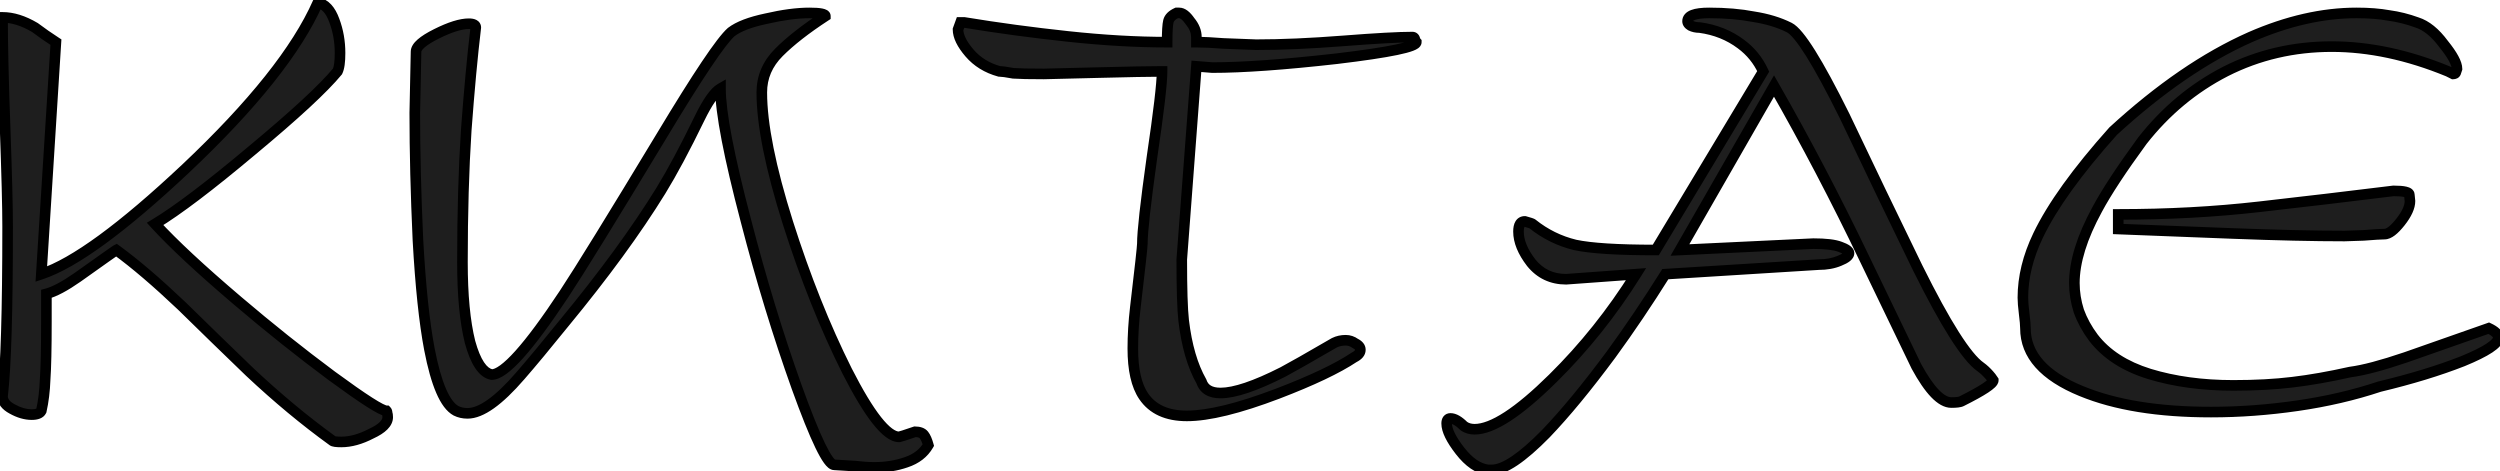
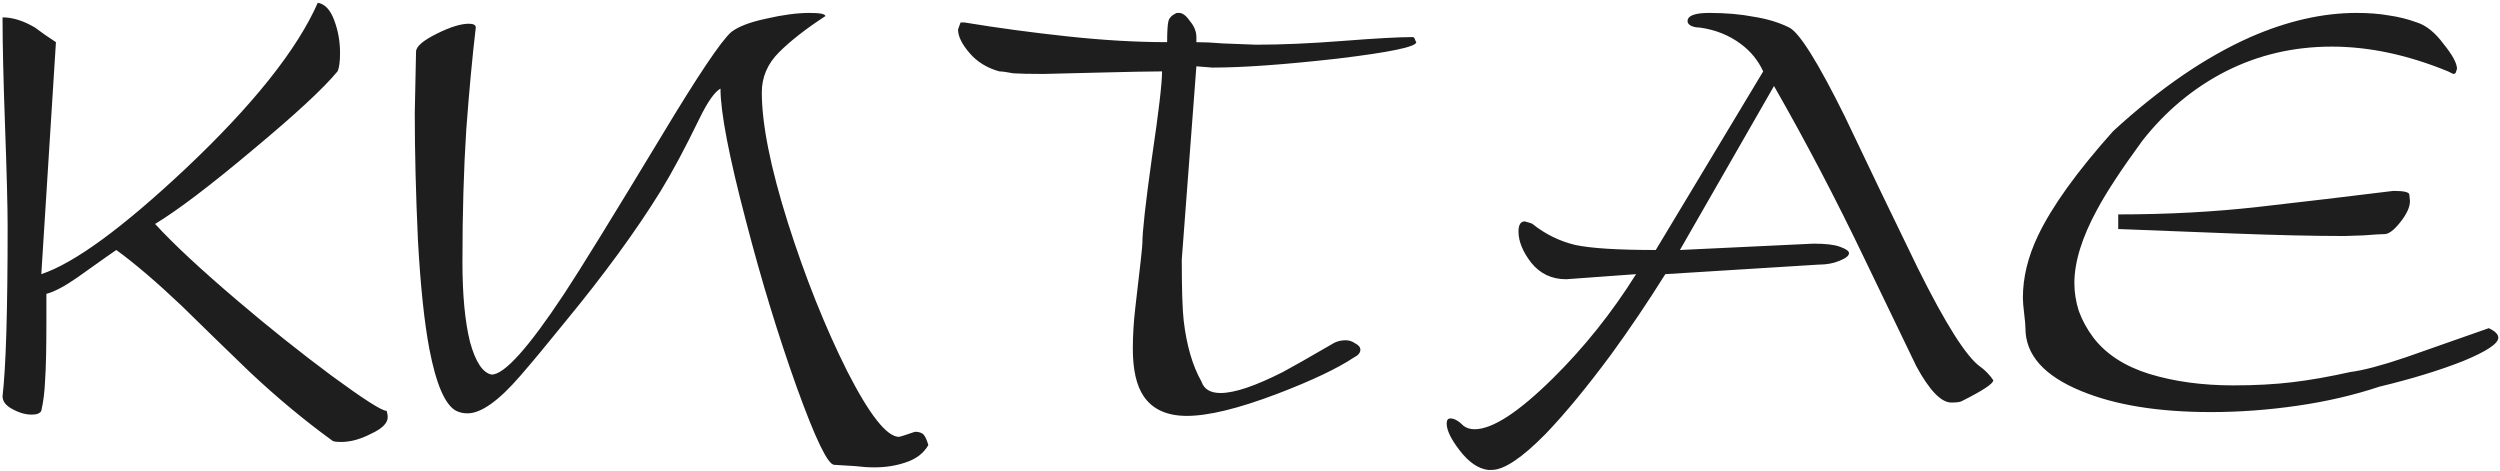
<svg xmlns="http://www.w3.org/2000/svg" width="472" height="89" viewBox="0 0 472 89" fill="none">
  <path d="M0.48 3.28C2.4 3.28 4.44 3.92 6.6 5.2C7.88 6.16 9.2 7.08 10.56 7.96L7.8 51.76C14.04 49.68 23.12 43.04 35.04 31.84C47.76 19.84 56.08 9.4 60 0.52C61.36 0.76 62.4 1.88 63.12 3.88C63.84 5.8 64.2 7.84 64.2 10C64.2 11.68 64.04 12.84 63.72 13.48C61.08 16.68 55.72 21.64 47.64 28.36C39.64 35.08 33.52 39.72 29.28 42.28C32.72 46.04 37.92 50.88 44.88 56.8C50.8 61.84 56.72 66.56 62.64 70.96C68.64 75.36 72.08 77.56 72.96 77.56C73.04 77.64 73.08 77.76 73.08 77.92C73.16 78.16 73.2 78.44 73.2 78.76C73.2 79.88 72.16 80.92 70.08 81.88C68.08 82.92 66.2 83.44 64.44 83.44C63.48 83.44 62.92 83.36 62.76 83.2C57.56 79.44 52.36 75.12 47.16 70.24C42.84 66.08 38.56 61.92 34.32 57.76C29.6 53.28 25.48 49.76 21.96 47.2C21.8 47.28 19.36 49 14.64 52.36C12.24 54.04 10.28 55.08 8.76 55.48V58.12V60.64C8.76 65.76 8.68 69.44 8.52 71.68C8.44 73.84 8.2 75.8 7.8 77.56C7.56 78.04 6.96 78.28 6 78.28C4.8 78.28 3.56 77.92 2.28 77.2C1.08 76.56 0.48 75.76 0.48 74.8C1.12 69.36 1.44 58.68 1.44 42.76C1.44 39.16 1.28 32.92 0.96 24.04C0.64 15.16 0.48 8.24 0.48 3.28ZM170.589 82.24C171.309 82 172.029 81.76 172.749 81.52C173.549 81.52 174.109 81.72 174.429 82.12C174.749 82.52 175.029 83.16 175.269 84.04C174.389 85.56 172.989 86.64 171.069 87.28C169.229 87.92 167.229 88.24 165.069 88.24C163.949 88.24 162.749 88.16 161.469 88C160.189 87.92 158.869 87.84 157.509 87.76C156.309 87.76 153.949 82.88 150.429 73.12C146.909 63.28 143.709 52.8 140.829 41.68C137.629 29.52 136.029 21.2 136.029 16.72C134.909 17.36 133.589 19.24 132.069 22.36C129.349 27.96 126.909 32.52 124.749 36.04C120.109 43.56 114.029 51.88 106.509 61C103.149 65.16 100.389 68.48 98.229 70.96C94.149 75.68 90.829 78.04 88.269 78.04C87.469 78.04 86.749 77.88 86.109 77.56C84.029 76.44 82.349 72.56 81.069 65.92C80.109 60.88 79.389 54.04 78.909 45.4C78.509 36.68 78.309 28.64 78.309 21.28L78.549 9.76C78.549 8.8 79.829 7.68 82.389 6.4C84.949 5.12 86.989 4.48 88.509 4.48C89.389 4.48 89.829 4.72 89.829 5.2C89.189 10.56 88.589 17 88.029 24.52C87.549 31.96 87.309 40.28 87.309 49.48C87.309 55.72 87.789 60.76 88.749 64.6C89.789 68.36 91.149 70.4 92.829 70.72C95.229 70.72 99.789 65.64 106.509 55.48C109.469 51 115.589 41.08 124.869 25.72C131.749 14.28 136.149 7.72 138.069 6.04C139.429 5 141.629 4.16 144.669 3.52C147.789 2.8 150.509 2.44 152.829 2.44C154.829 2.44 155.829 2.64 155.829 3.04C152.149 5.44 149.229 7.72 147.069 9.88C144.909 12.04 143.829 14.56 143.829 17.44C143.829 23.44 145.469 31.64 148.749 42.04C152.029 52.36 155.749 61.68 159.909 70C164.149 78.32 167.429 82.48 169.749 82.48L170.589 82.24ZM219.397 13.48C217.237 13.48 213.037 13.56 206.797 13.72C200.637 13.88 197.397 13.96 197.077 13.96C194.357 13.96 192.437 13.92 191.317 13.84C190.037 13.6 189.157 13.48 188.677 13.48C186.357 12.84 184.477 11.68 183.037 10C181.597 8.32 180.877 6.84 180.877 5.56L181.357 4.24H182.077C188.397 5.28 194.917 6.16 201.637 6.88C208.357 7.6 214.597 7.96 220.357 7.96C220.357 5.96 220.437 4.64 220.597 4C220.757 3.36 221.277 2.84 222.157 2.44H222.637C223.277 2.44 223.957 2.96 224.677 4C225.477 4.96 225.877 5.96 225.877 7V7.96C227.317 7.96 228.997 8.04 230.917 8.2C232.837 8.28 234.917 8.36 237.157 8.44C241.957 8.44 247.437 8.2 253.597 7.72C259.757 7.24 264.117 7 266.677 7C266.917 7 267.077 7.16 267.157 7.48C267.237 7.72 267.317 7.88 267.397 7.96C267.397 8.84 262.397 9.88 252.397 11.08C242.477 12.2 234.637 12.76 228.877 12.76L225.877 12.52L223.117 49C223.117 54.52 223.237 58.36 223.477 60.52C224.037 65.24 225.157 69.08 226.837 72.04C227.317 73.48 228.517 74.2 230.437 74.2C233.077 74.2 236.997 72.88 242.197 70.24C243.717 69.44 246.957 67.6 251.917 64.72C252.557 64.4 253.277 64.24 254.077 64.24C254.717 64.24 255.317 64.44 255.877 64.84C256.517 65.16 256.837 65.56 256.837 66.04C256.837 66.6 256.437 67.08 255.637 67.48C252.517 69.56 247.717 71.84 241.237 74.32C233.877 77.12 228.157 78.52 224.077 78.52C220.317 78.52 217.597 77.28 215.917 74.8C214.557 72.8 213.877 69.8 213.877 65.8C213.877 63.32 214.037 60.72 214.357 58C215.237 50.56 215.677 46.56 215.677 46C215.677 43.76 216.277 38.36 217.477 29.8C218.757 21.16 219.397 15.72 219.397 13.48ZM334.931 16.24L317.171 47.2L342.371 46C344.691 46 346.371 46.2 347.411 46.6C348.531 47 349.091 47.4 349.091 47.8C349.091 48.28 348.491 48.76 347.291 49.24C346.171 49.72 344.851 49.96 343.331 49.96L314.411 51.76C311.051 57.12 307.651 62.16 304.211 66.88C299.651 73.04 295.531 78.04 291.851 81.88C287.371 86.44 283.971 88.72 281.651 88.72H280.931C279.091 88.48 277.331 87.28 275.651 85.12C273.971 82.96 273.131 81.24 273.131 79.96C273.131 79.32 273.371 79 273.851 79C274.571 79 275.411 79.48 276.371 80.44C276.931 80.84 277.611 81.04 278.411 81.04C281.771 81.04 286.691 77.84 293.171 71.44C299.091 65.6 304.331 59.04 308.891 51.76L295.691 52.72C292.971 52.72 290.771 51.68 289.091 49.6C287.491 47.52 286.691 45.56 286.691 43.72C286.691 42.44 287.091 41.8 287.891 41.8C288.771 42.04 289.251 42.2 289.331 42.28C291.731 44.2 294.411 45.52 297.371 46.24C300.331 46.88 305.411 47.2 312.611 47.2C319.331 36 326.091 24.76 332.891 13.48C331.931 11.4 330.531 9.68 328.691 8.32C326.451 6.64 323.851 5.6 320.891 5.2C320.251 5.2 319.691 5.08 319.211 4.84C318.811 4.6 318.611 4.32 318.611 4C318.611 2.96 319.971 2.44 322.691 2.44C325.811 2.44 328.611 2.68 331.091 3.16C333.651 3.56 335.891 4.24 337.811 5.2C339.731 6.16 343.211 11.72 348.251 21.88C352.811 31.48 357.411 41.04 362.051 50.56C367.331 61.2 371.291 67.44 373.931 69.28C374.491 69.68 375.051 70.2 375.611 70.84C375.771 71 376.011 71.32 376.331 71.8C376.331 72.44 374.331 73.76 370.331 75.76C370.011 75.92 369.371 76 368.411 76C366.491 76 364.291 73.72 361.811 69.16C361.491 68.52 358.251 61.8 352.091 49C346.651 37.64 340.931 26.72 334.931 16.24ZM469.881 61.96C471.081 62.52 471.681 63.12 471.681 63.76C471.681 64.88 469.441 66.36 464.961 68.2C460.481 69.96 455.241 71.56 449.241 73C444.441 74.6 439.281 75.8 433.761 76.6C428.241 77.4 422.801 77.8 417.441 77.8C407.521 77.8 399.361 76.48 392.961 73.84C385.921 70.96 382.401 67 382.401 61.96C382.401 61.4 382.321 60.48 382.161 59.2C382.001 57.92 381.921 56.92 381.921 56.2C381.921 52.36 382.881 48.44 384.801 44.44C387.441 38.92 392.161 32.36 398.961 24.76C407.761 16.68 416.401 10.76 424.881 7C431.841 3.96 438.521 2.44 444.921 2.44C447.241 2.44 449.281 2.6 451.041 2.92C452.801 3.16 454.561 3.6 456.321 4.24C458.081 4.8 459.761 6.16 461.361 8.32C463.041 10.4 463.881 11.96 463.881 13C463.801 13.24 463.721 13.48 463.641 13.72C463.561 13.88 463.401 13.96 463.161 13.96L462.201 13.48C454.601 10.36 447.281 8.8 440.241 8.8C433.041 8.8 426.361 10.36 420.201 13.48C414.121 16.6 408.881 20.96 404.481 26.56C400.561 31.92 397.721 36.24 395.961 39.52C393.081 44.8 391.641 49.44 391.641 53.44C391.641 55.2 391.921 56.96 392.481 58.72C393.121 60.48 394.041 62.16 395.241 63.76C397.641 66.88 401.161 69.16 405.801 70.6C410.521 72.04 415.801 72.76 421.641 72.76C425.801 72.76 429.521 72.56 432.801 72.16C436.161 71.76 439.801 71.12 443.721 70.24C446.201 69.92 449.681 69 454.161 67.48C459.361 65.64 464.601 63.8 469.881 61.96ZM399.921 43.24V40.48C409.281 40.48 418.161 40 426.561 39.04C435.041 38.08 443.481 37.08 451.881 36.04C453.881 36.04 454.881 36.28 454.881 36.76L455.001 37.96C455.001 39.08 454.401 40.4 453.201 41.92C452.001 43.44 451.001 44.2 450.201 44.2C449.561 44.2 448.241 44.28 446.241 44.44C444.241 44.52 443.041 44.56 442.641 44.56C436.881 44.56 429.841 44.4 421.521 44.08C413.201 43.76 406.001 43.48 399.921 43.24Z" fill="#1E1E1E" />
-   <path d="M0.48 3.28V2.28H-0.52V3.28H0.48ZM6.6 5.2L7.2 4.4L7.157 4.367L7.11 4.34L6.6 5.2ZM10.56 7.96L11.558 8.023L11.595 7.439L11.103 7.12L10.56 7.96ZM7.8 51.76L6.802 51.697L6.709 53.178L8.116 52.709L7.8 51.76ZM35.04 31.84L35.725 32.569L35.726 32.567L35.04 31.84ZM60 0.52L60.174 -0.465L59.402 -0.601L59.085 0.116L60 0.52ZM63.12 3.88L62.179 4.219L62.184 4.231L63.12 3.88ZM63.72 13.48L64.491 14.116L64.564 14.029L64.614 13.927L63.72 13.48ZM47.64 28.36L47.001 27.591L46.997 27.594L47.64 28.36ZM29.28 42.28L28.763 41.424L27.718 42.055L28.542 42.955L29.28 42.28ZM44.88 56.8L45.528 56.039L45.528 56.038L44.88 56.8ZM62.64 70.96L62.044 71.763L62.049 71.766L62.64 70.96ZM72.96 77.56L73.667 76.853L73.374 76.56H72.96V77.56ZM73.08 77.92H72.08V78.082L72.131 78.236L73.08 77.92ZM70.08 81.88L69.661 80.972L69.64 80.982L69.619 80.993L70.08 81.88ZM62.76 83.2L63.467 82.493L63.411 82.436L63.346 82.39L62.76 83.2ZM47.16 70.24L46.466 70.96L46.476 70.969L47.16 70.24ZM34.32 57.76L35.02 57.046L35.014 57.04L35.008 57.035L34.32 57.76ZM21.96 47.2L22.548 46.391L22.056 46.034L21.513 46.306L21.96 47.2ZM14.64 52.36L15.213 53.179L15.22 53.175L14.64 52.36ZM8.76 55.48L8.506 54.513L7.76 54.709V55.48H8.76ZM8.52 71.68L7.523 71.609L7.521 71.626L7.521 71.643L8.52 71.68ZM7.8 77.56L8.694 78.007L8.748 77.899L8.775 77.782L7.8 77.56ZM2.28 77.2L2.77 76.328L2.76 76.323L2.751 76.318L2.28 77.2ZM0.48 74.8L-0.513 74.683L-0.52 74.741V74.8H0.48ZM0.96 24.04L1.959 24.004L0.96 24.04ZM0.48 4.28C2.173 4.28 4.038 4.844 6.09 6.06L7.11 4.34C4.842 2.996 2.627 2.28 0.48 2.28V4.28ZM6 6C7.299 6.974 8.638 7.907 10.017 8.8L11.103 7.12C9.762 6.253 8.461 5.346 7.2 4.4L6 6ZM9.562 7.897L6.802 51.697L8.798 51.823L11.558 8.023L9.562 7.897ZM8.116 52.709C11.38 51.621 15.307 49.371 19.88 46.027C24.465 42.675 29.747 38.185 35.725 32.569L34.355 31.111C28.413 36.694 23.195 41.125 18.7 44.413C14.193 47.709 10.46 49.819 7.484 50.811L8.116 52.709ZM35.726 32.567C48.478 20.537 56.914 9.987 60.915 0.924L59.085 0.116C55.246 8.813 47.042 19.142 34.354 31.113L35.726 32.567ZM59.826 1.505C60.667 1.653 61.51 2.36 62.179 4.219L64.061 3.541C63.29 1.4 62.053 -0.133 60.174 -0.465L59.826 1.505ZM62.184 4.231C62.859 6.033 63.2 7.953 63.2 10H65.2C65.2 7.727 64.821 5.567 64.056 3.529L62.184 4.231ZM63.2 10C63.2 11.68 63.03 12.624 62.826 13.033L64.614 13.927C65.05 13.056 65.2 11.68 65.2 10H63.2ZM62.949 12.844C60.376 15.963 55.084 20.869 47.001 27.591L48.279 29.129C56.356 22.411 61.785 17.398 64.491 14.116L62.949 12.844ZM46.997 27.594C39.003 34.309 32.933 38.907 28.763 41.424L29.797 43.136C34.107 40.533 40.277 35.851 48.283 29.126L46.997 27.594ZM28.542 42.955C32.024 46.761 37.261 51.632 44.232 57.562L45.528 56.038C38.579 50.128 33.416 45.319 30.018 41.605L28.542 42.955ZM44.232 57.561C50.168 62.615 56.105 67.349 62.044 71.763L63.236 70.157C57.335 65.771 51.432 61.065 45.528 56.039L44.232 57.561ZM62.049 71.766C65.054 73.971 67.434 75.635 69.181 76.752C70.053 77.31 70.784 77.742 71.366 78.039C71.657 78.187 71.927 78.309 72.17 78.397C72.393 78.478 72.674 78.56 72.96 78.56V76.56C73.026 76.56 73.007 76.573 72.85 76.516C72.713 76.467 72.523 76.383 72.274 76.256C71.776 76.003 71.107 75.61 70.259 75.068C68.566 73.985 66.226 72.349 63.231 70.154L62.049 71.766ZM72.253 78.267C72.171 78.185 72.125 78.096 72.101 78.026C72.08 77.961 72.08 77.92 72.08 77.92H74.08C74.08 77.606 74.001 77.187 73.667 76.853L72.253 78.267ZM72.131 78.236C72.17 78.351 72.2 78.52 72.2 78.76H74.2C74.2 78.36 74.15 77.969 74.029 77.604L72.131 78.236ZM72.2 78.76C72.2 78.979 72.106 79.279 71.713 79.673C71.309 80.076 70.647 80.517 69.661 80.972L70.499 82.788C71.593 82.283 72.49 81.724 73.127 81.087C73.774 80.441 74.2 79.661 74.2 78.76H72.2ZM69.619 80.993C67.722 81.979 66.001 82.44 64.44 82.44V84.44C66.399 84.44 68.438 83.861 70.541 82.767L69.619 80.993ZM64.44 82.44C63.98 82.44 63.653 82.42 63.441 82.39C63.335 82.375 63.284 82.361 63.271 82.356C63.241 82.346 63.347 82.373 63.467 82.493L62.053 83.907C62.253 84.107 62.489 84.204 62.639 84.254C62.806 84.309 62.985 84.345 63.159 84.37C63.507 84.42 63.94 84.44 64.44 84.44V82.44ZM63.346 82.39C58.184 78.657 53.017 74.365 47.844 69.511L46.476 70.969C51.703 75.875 56.936 80.223 62.174 84.01L63.346 82.39ZM47.854 69.52C43.536 65.362 39.258 61.204 35.02 57.046L33.62 58.474C37.862 62.636 42.144 66.798 46.466 70.96L47.854 69.52ZM35.008 57.035C30.271 52.538 26.116 48.986 22.548 46.391L21.372 48.009C24.844 50.534 28.929 54.022 33.632 58.485L35.008 57.035ZM21.513 46.306C21.421 46.352 21.3 46.434 21.236 46.477C21.139 46.542 21.007 46.632 20.843 46.745C20.515 46.973 20.044 47.302 19.434 47.733C18.212 48.594 16.42 49.865 14.06 51.545L15.22 53.175C17.58 51.495 19.368 50.226 20.586 49.367C21.195 48.938 21.66 48.612 21.982 48.39C22.143 48.278 22.265 48.194 22.35 48.137C22.469 48.058 22.459 48.069 22.407 48.094L21.513 46.306ZM14.066 51.541C11.695 53.201 9.851 54.159 8.506 54.513L9.014 56.447C10.709 56.001 12.785 54.879 15.213 53.179L14.066 51.541ZM7.76 55.48V58.12H9.76V55.48H7.76ZM7.76 58.12V60.64H9.76V58.12H7.76ZM7.76 60.64C7.76 65.758 7.68 69.407 7.523 71.609L9.517 71.751C9.68 69.473 9.76 65.762 9.76 60.64H7.76ZM7.521 71.643C7.443 73.753 7.209 75.65 6.825 77.338L8.775 77.782C9.191 75.951 9.437 73.927 9.519 71.717L7.521 71.643ZM6.906 77.113C6.906 77.113 6.906 77.113 6.906 77.112C6.906 77.112 6.907 77.111 6.907 77.111C6.907 77.11 6.906 77.112 6.902 77.116C6.893 77.124 6.864 77.145 6.799 77.171C6.66 77.227 6.409 77.28 6 77.28V79.28C7.031 79.28 8.181 79.034 8.694 78.007L6.906 77.113ZM6 77.28C5.006 77.28 3.934 76.983 2.77 76.328L1.79 78.072C3.186 78.857 4.594 79.28 6 79.28V77.28ZM2.751 76.318C1.723 75.77 1.48 75.244 1.48 74.8H-0.52C-0.52 76.276 0.437 77.35 1.809 78.082L2.751 76.318ZM1.473 74.917C2.121 69.409 2.44 58.672 2.44 42.76H0.44C0.44 58.688 0.119 69.311 -0.513 74.683L1.473 74.917ZM2.44 42.76C2.44 39.14 2.279 32.884 1.959 24.004L-0.039 24.076C0.281 32.956 0.44 39.18 0.44 42.76H2.44ZM1.959 24.004C1.639 15.128 1.48 8.222 1.48 3.28H-0.52C-0.52 8.258 -0.36 15.192 -0.039 24.076L1.959 24.004ZM170.589 82.24L170.864 83.201L170.885 83.196L170.906 83.189L170.589 82.24ZM172.749 81.52V80.52H172.587L172.433 80.571L172.749 81.52ZM175.269 84.04L176.135 84.541L176.344 84.18L176.234 83.777L175.269 84.04ZM171.069 87.28L170.753 86.331L170.741 86.335L171.069 87.28ZM161.469 88L161.593 87.008L161.563 87.004L161.532 87.002L161.469 88ZM157.509 87.76L157.568 86.762L157.539 86.76H157.509V87.76ZM150.429 73.12L149.488 73.457L149.489 73.459L150.429 73.12ZM140.829 41.68L141.797 41.429L141.796 41.425L140.829 41.68ZM136.029 16.72H137.029V14.997L135.533 15.852L136.029 16.72ZM132.069 22.36L131.17 21.922L131.17 21.923L132.069 22.36ZM124.749 36.04L125.6 36.565L125.602 36.563L124.749 36.04ZM106.509 61L105.738 60.364L105.731 60.372L106.509 61ZM98.229 70.96L97.475 70.303L97.473 70.306L98.229 70.96ZM86.109 77.56L85.635 78.441L85.649 78.448L85.662 78.454L86.109 77.56ZM81.069 65.92L80.087 66.107L80.088 66.109L81.069 65.92ZM78.909 45.4L77.91 45.446L77.911 45.456L78.909 45.4ZM78.309 21.28L77.31 21.259L77.309 21.27V21.28H78.309ZM78.549 9.76L79.549 9.781L79.549 9.77V9.76H78.549ZM82.389 6.4L81.942 5.506L81.942 5.506L82.389 6.4ZM89.829 5.2L90.822 5.319L90.829 5.259V5.2H89.829ZM88.029 24.52L87.032 24.446L87.031 24.456L88.029 24.52ZM88.749 64.6L87.779 64.843L87.782 64.855L87.786 64.867L88.749 64.6ZM92.829 70.72L92.642 71.702L92.735 71.72H92.829V70.72ZM106.509 55.48L107.343 56.032L107.344 56.031L106.509 55.48ZM124.869 25.72L125.725 26.237L125.726 26.235L124.869 25.72ZM138.069 6.04L137.462 5.246L137.436 5.266L137.411 5.287L138.069 6.04ZM144.669 3.52L144.875 4.499L144.885 4.497L144.894 4.494L144.669 3.52ZM155.829 3.04L156.376 3.878L156.829 3.582V3.04H155.829ZM147.069 9.88L147.776 10.587L147.776 10.587L147.069 9.88ZM148.749 42.04L147.796 42.341L147.796 42.343L148.749 42.04ZM159.909 70L159.015 70.447L159.018 70.454L159.909 70ZM169.749 82.48V83.48H169.889L170.024 83.442L169.749 82.48ZM170.906 83.189C170.907 83.188 170.908 83.188 170.91 83.187C170.911 83.187 170.913 83.186 170.914 83.186C170.915 83.185 170.917 83.185 170.918 83.184C170.92 83.184 170.921 83.183 170.922 83.183C170.924 83.183 170.925 83.182 170.927 83.182C170.928 83.181 170.93 83.181 170.931 83.18C170.932 83.18 170.934 83.179 170.935 83.179C170.937 83.178 170.938 83.178 170.939 83.177C170.941 83.177 170.942 83.177 170.944 83.176C170.945 83.176 170.946 83.175 170.948 83.175C170.949 83.174 170.951 83.174 170.952 83.173C170.953 83.173 170.955 83.172 170.956 83.172C170.958 83.171 170.959 83.171 170.96 83.17C170.962 83.17 170.963 83.169 170.965 83.169C170.966 83.168 170.967 83.168 170.969 83.168C170.97 83.167 170.972 83.167 170.973 83.166C170.975 83.166 170.976 83.165 170.977 83.165C170.979 83.164 170.98 83.164 170.982 83.163C170.983 83.163 170.984 83.162 170.986 83.162C170.987 83.162 170.989 83.161 170.99 83.161C170.991 83.16 170.993 83.16 170.994 83.159C170.996 83.159 170.997 83.158 170.998 83.158C171 83.157 171.001 83.157 171.003 83.156C171.004 83.156 171.005 83.155 171.007 83.155C171.008 83.154 171.01 83.154 171.011 83.153C171.012 83.153 171.014 83.153 171.015 83.152C171.017 83.152 171.018 83.151 171.02 83.151C171.021 83.15 171.022 83.15 171.024 83.149C171.025 83.149 171.027 83.148 171.028 83.148C171.029 83.147 171.031 83.147 171.032 83.147C171.034 83.146 171.035 83.146 171.036 83.145C171.038 83.145 171.039 83.144 171.041 83.144C171.042 83.143 171.043 83.143 171.045 83.142C171.046 83.142 171.048 83.141 171.049 83.141C171.05 83.14 171.052 83.14 171.053 83.139C171.055 83.139 171.056 83.138 171.057 83.138C171.059 83.138 171.06 83.137 171.062 83.137C171.063 83.136 171.065 83.136 171.066 83.135C171.067 83.135 171.069 83.134 171.07 83.134C171.072 83.133 171.073 83.133 171.074 83.132C171.076 83.132 171.077 83.132 171.079 83.131C171.08 83.131 171.081 83.13 171.083 83.13C171.084 83.129 171.086 83.129 171.087 83.128C171.088 83.128 171.09 83.127 171.091 83.127C171.093 83.126 171.094 83.126 171.095 83.125C171.097 83.125 171.098 83.124 171.1 83.124C171.101 83.124 171.102 83.123 171.104 83.123C171.105 83.122 171.107 83.122 171.108 83.121C171.11 83.121 171.111 83.12 171.112 83.12C171.114 83.119 171.115 83.119 171.117 83.118C171.118 83.118 171.119 83.117 171.121 83.117C171.122 83.117 171.124 83.116 171.125 83.116C171.126 83.115 171.128 83.115 171.129 83.114C171.131 83.114 171.132 83.113 171.133 83.113C171.135 83.112 171.136 83.112 171.138 83.111C171.139 83.111 171.14 83.11 171.142 83.11C171.143 83.109 171.145 83.109 171.146 83.109C171.147 83.108 171.149 83.108 171.15 83.107C171.152 83.107 171.153 83.106 171.155 83.106C171.156 83.105 171.157 83.105 171.159 83.104C171.16 83.104 171.162 83.103 171.163 83.103C171.164 83.102 171.166 83.102 171.167 83.102C171.169 83.101 171.17 83.101 171.171 83.1C171.173 83.1 171.174 83.099 171.176 83.099C171.177 83.098 171.178 83.098 171.18 83.097C171.181 83.097 171.183 83.096 171.184 83.096C171.185 83.095 171.187 83.095 171.188 83.094C171.19 83.094 171.191 83.094 171.192 83.093C171.194 83.093 171.195 83.092 171.197 83.092C171.198 83.091 171.2 83.091 171.201 83.09C171.202 83.09 171.204 83.089 171.205 83.089C171.207 83.088 171.208 83.088 171.209 83.087C171.211 83.087 171.212 83.087 171.214 83.086C171.215 83.086 171.216 83.085 171.218 83.085C171.219 83.084 171.221 83.084 171.222 83.083C171.223 83.083 171.225 83.082 171.226 83.082C171.228 83.081 171.229 83.081 171.23 83.08C171.232 83.08 171.233 83.079 171.235 83.079C171.236 83.079 171.237 83.078 171.239 83.078C171.24 83.077 171.242 83.077 171.243 83.076C171.245 83.076 171.246 83.075 171.247 83.075C171.249 83.074 171.25 83.074 171.252 83.073C171.253 83.073 171.254 83.072 171.256 83.072C171.257 83.072 171.259 83.071 171.26 83.071C171.261 83.07 171.263 83.07 171.264 83.069C171.266 83.069 171.267 83.068 171.268 83.068C171.27 83.067 171.271 83.067 171.273 83.066C171.274 83.066 171.275 83.065 171.277 83.065C171.278 83.064 171.28 83.064 171.281 83.064C171.282 83.063 171.284 83.063 171.285 83.062C171.287 83.062 171.288 83.061 171.29 83.061C171.291 83.06 171.292 83.06 171.294 83.059C171.295 83.059 171.297 83.058 171.298 83.058C171.299 83.057 171.301 83.057 171.302 83.056C171.304 83.056 171.305 83.056 171.306 83.055C171.308 83.055 171.309 83.054 171.311 83.054C171.312 83.053 171.313 83.053 171.315 83.052C171.316 83.052 171.318 83.051 171.319 83.051C171.32 83.05 171.322 83.05 171.323 83.049C171.325 83.049 171.326 83.049 171.327 83.048C171.329 83.048 171.33 83.047 171.332 83.047C171.333 83.046 171.335 83.046 171.336 83.045C171.337 83.045 171.339 83.044 171.34 83.044C171.342 83.043 171.343 83.043 171.344 83.042C171.346 83.042 171.347 83.041 171.349 83.041C171.35 83.041 171.351 83.04 171.353 83.04C171.354 83.039 171.356 83.039 171.357 83.038C171.358 83.038 171.36 83.037 171.361 83.037C171.363 83.036 171.364 83.036 171.365 83.035C171.367 83.035 171.368 83.034 171.37 83.034C171.371 83.034 171.372 83.033 171.374 83.033C171.375 83.032 171.377 83.032 171.378 83.031C171.38 83.031 171.381 83.03 171.382 83.03C171.384 83.029 171.385 83.029 171.387 83.028C171.388 83.028 171.389 83.027 171.391 83.027C171.392 83.026 171.394 83.026 171.395 83.026C171.396 83.025 171.398 83.025 171.399 83.024C171.401 83.024 171.402 83.023 171.403 83.023C171.405 83.022 171.406 83.022 171.408 83.021C171.409 83.021 171.41 83.02 171.412 83.02C171.413 83.019 171.415 83.019 171.416 83.019C171.417 83.018 171.419 83.018 171.42 83.017C171.422 83.017 171.423 83.016 171.425 83.016C171.426 83.015 171.427 83.015 171.429 83.014C171.43 83.014 171.432 83.013 171.433 83.013C171.434 83.012 171.436 83.012 171.437 83.011C171.439 83.011 171.44 83.011 171.441 83.01C171.443 83.01 171.444 83.009 171.446 83.009C171.447 83.008 171.448 83.008 171.45 83.007C171.451 83.007 171.453 83.006 171.454 83.006C171.455 83.005 171.457 83.005 171.458 83.004C171.46 83.004 171.461 83.004 171.462 83.003C171.464 83.003 171.465 83.002 171.467 83.002C171.468 83.001 171.47 83.001 171.471 83C171.472 83 171.474 82.999 171.475 82.999C171.477 82.998 171.478 82.998 171.479 82.997C171.481 82.997 171.482 82.996 171.484 82.996C171.485 82.996 171.486 82.995 171.488 82.995C171.489 82.994 171.491 82.994 171.492 82.993C171.493 82.993 171.495 82.992 171.496 82.992C171.498 82.991 171.499 82.991 171.5 82.99C171.502 82.99 171.503 82.99 171.505 82.989C171.506 82.989 171.507 82.988 171.509 82.988C171.51 82.987 171.512 82.987 171.513 82.986C171.515 82.986 171.516 82.985 171.517 82.985C171.519 82.984 171.52 82.984 171.522 82.983C171.523 82.983 171.524 82.982 171.526 82.982C171.527 82.981 171.529 82.981 171.53 82.981C171.531 82.98 171.533 82.98 171.534 82.979C171.536 82.979 171.537 82.978 171.538 82.978C171.54 82.977 171.541 82.977 171.543 82.976C171.544 82.976 171.545 82.975 171.547 82.975C171.548 82.975 171.55 82.974 171.551 82.974C171.552 82.973 171.554 82.973 171.555 82.972C171.557 82.972 171.558 82.971 171.56 82.971C171.561 82.97 171.562 82.97 171.564 82.969C171.565 82.969 171.567 82.968 171.568 82.968C171.569 82.967 171.571 82.967 171.572 82.966C171.574 82.966 171.575 82.966 171.576 82.965C171.578 82.965 171.579 82.964 171.581 82.964C171.582 82.963 171.583 82.963 171.585 82.962C171.586 82.962 171.588 82.961 171.589 82.961C171.59 82.96 171.592 82.96 171.593 82.96C171.595 82.959 171.596 82.959 171.597 82.958C171.599 82.958 171.6 82.957 171.602 82.957C171.603 82.956 171.605 82.956 171.606 82.955C171.607 82.955 171.609 82.954 171.61 82.954C171.612 82.953 171.613 82.953 171.614 82.952C171.616 82.952 171.617 82.951 171.619 82.951C171.62 82.951 171.621 82.95 171.623 82.95C171.624 82.949 171.626 82.949 171.627 82.948C171.628 82.948 171.63 82.947 171.631 82.947C171.633 82.946 171.634 82.946 171.635 82.945C171.637 82.945 171.638 82.945 171.64 82.944C171.641 82.944 171.642 82.943 171.644 82.943C171.645 82.942 171.647 82.942 171.648 82.941C171.65 82.941 171.651 82.94 171.652 82.94C171.654 82.939 171.655 82.939 171.657 82.938C171.658 82.938 171.659 82.937 171.661 82.937C171.662 82.936 171.664 82.936 171.665 82.936C171.666 82.935 171.668 82.935 171.669 82.934C171.671 82.934 171.672 82.933 171.673 82.933C171.675 82.932 171.676 82.932 171.678 82.931C171.679 82.931 171.68 82.93 171.682 82.93C171.683 82.93 171.685 82.929 171.686 82.928C171.687 82.928 171.689 82.928 171.69 82.927C171.692 82.927 171.693 82.926 171.695 82.926C171.696 82.925 171.697 82.925 171.699 82.924C171.7 82.924 171.702 82.923 171.703 82.923C171.704 82.922 171.706 82.922 171.707 82.921C171.709 82.921 171.71 82.921 171.711 82.92C171.713 82.92 171.714 82.919 171.716 82.919C171.717 82.918 171.718 82.918 171.72 82.917C171.721 82.917 171.723 82.916 171.724 82.916C171.725 82.915 171.727 82.915 171.728 82.915C171.73 82.914 171.731 82.913 171.732 82.913C171.734 82.913 171.735 82.912 171.737 82.912C171.738 82.911 171.74 82.911 171.741 82.91C171.742 82.91 171.744 82.909 171.745 82.909C171.747 82.908 171.748 82.908 171.749 82.907C171.751 82.907 171.752 82.906 171.754 82.906C171.755 82.906 171.756 82.905 171.758 82.905C171.759 82.904 171.761 82.904 171.762 82.903C171.763 82.903 171.765 82.902 171.766 82.902C171.768 82.901 171.769 82.901 171.77 82.9C171.772 82.9 171.773 82.9 171.775 82.899C171.776 82.898 171.777 82.898 171.779 82.898C171.78 82.897 171.782 82.897 171.783 82.896C171.785 82.896 171.786 82.895 171.787 82.895C171.789 82.894 171.79 82.894 171.792 82.893C171.793 82.893 171.794 82.892 171.796 82.892C171.797 82.891 171.799 82.891 171.8 82.891C171.801 82.89 171.803 82.89 171.804 82.889C171.806 82.889 171.807 82.888 171.808 82.888C171.81 82.887 171.811 82.887 171.813 82.886C171.814 82.886 171.815 82.885 171.817 82.885C171.818 82.885 171.82 82.884 171.821 82.883C171.822 82.883 171.824 82.883 171.825 82.882C171.827 82.882 171.828 82.881 171.83 82.881C171.831 82.88 171.832 82.88 171.834 82.879C171.835 82.879 171.837 82.878 171.838 82.878C171.839 82.877 171.841 82.877 171.842 82.876C171.844 82.876 171.845 82.876 171.846 82.875C171.848 82.875 171.849 82.874 171.851 82.874C171.852 82.873 171.853 82.873 171.855 82.872C171.856 82.872 171.858 82.871 171.859 82.871C171.86 82.87 171.862 82.87 171.863 82.87C171.865 82.869 171.866 82.868 171.867 82.868C171.869 82.868 171.87 82.867 171.872 82.867C171.873 82.866 171.875 82.866 171.876 82.865C171.877 82.865 171.879 82.864 171.88 82.864C171.882 82.863 171.883 82.863 171.884 82.862C171.886 82.862 171.887 82.862 171.889 82.861C171.89 82.861 171.891 82.86 171.893 82.86C171.894 82.859 171.896 82.859 171.897 82.858C171.898 82.858 171.9 82.857 171.901 82.857C171.903 82.856 171.904 82.856 171.905 82.855C171.907 82.855 171.908 82.855 171.91 82.854C171.911 82.853 171.912 82.853 171.914 82.853C171.915 82.852 171.917 82.852 171.918 82.851C171.92 82.851 171.921 82.85 171.922 82.85C171.924 82.849 171.925 82.849 171.927 82.848C171.928 82.848 171.929 82.847 171.931 82.847C171.932 82.847 171.934 82.846 171.935 82.846C171.936 82.845 171.938 82.845 171.939 82.844C171.941 82.844 171.942 82.843 171.943 82.843C171.945 82.842 171.946 82.842 171.948 82.841C171.949 82.841 171.95 82.84 171.952 82.84C171.953 82.84 171.955 82.839 171.956 82.838C171.957 82.838 171.959 82.838 171.96 82.837C171.962 82.837 171.963 82.836 171.965 82.836C171.966 82.835 171.967 82.835 171.969 82.834C171.97 82.834 171.972 82.833 171.973 82.833C171.974 82.832 171.976 82.832 171.977 82.832C171.979 82.831 171.98 82.831 171.981 82.83C171.983 82.83 171.984 82.829 171.986 82.829C171.987 82.828 171.988 82.828 171.99 82.827C171.991 82.827 171.993 82.826 171.994 82.826C171.995 82.825 171.997 82.825 171.998 82.825C172 82.824 172.001 82.823 172.002 82.823C172.004 82.823 172.005 82.822 172.007 82.822C172.008 82.821 172.01 82.821 172.011 82.82C172.012 82.82 172.014 82.819 172.015 82.819C172.017 82.818 172.018 82.818 172.019 82.817C172.021 82.817 172.022 82.817 172.024 82.816C172.025 82.816 172.026 82.815 172.028 82.815C172.029 82.814 172.031 82.814 172.032 82.813C172.033 82.813 172.035 82.812 172.036 82.812C172.038 82.811 172.039 82.811 172.04 82.81C172.042 82.81 172.043 82.809 172.045 82.809C172.046 82.808 172.047 82.808 172.049 82.808C172.05 82.807 172.052 82.807 172.053 82.806C172.055 82.806 172.056 82.805 172.057 82.805C172.059 82.804 172.06 82.804 172.062 82.803C172.063 82.803 172.064 82.802 172.066 82.802C172.067 82.802 172.069 82.801 172.07 82.801C172.071 82.8 172.073 82.8 172.074 82.799C172.076 82.799 172.077 82.798 172.078 82.798C172.08 82.797 172.081 82.797 172.083 82.796C172.084 82.796 172.085 82.795 172.087 82.795C172.088 82.794 172.09 82.794 172.091 82.793C172.092 82.793 172.094 82.793 172.095 82.792C172.097 82.792 172.098 82.791 172.1 82.791C172.101 82.79 172.102 82.79 172.104 82.789C172.105 82.789 172.107 82.788 172.108 82.788C172.109 82.787 172.111 82.787 172.112 82.787C172.114 82.786 172.115 82.786 172.116 82.785C172.118 82.785 172.119 82.784 172.121 82.784C172.122 82.783 172.123 82.783 172.125 82.782C172.126 82.782 172.128 82.781 172.129 82.781C172.13 82.78 172.132 82.78 172.133 82.779C172.135 82.779 172.136 82.778 172.137 82.778C172.139 82.778 172.14 82.777 172.142 82.777C172.143 82.776 172.145 82.776 172.146 82.775C172.147 82.775 172.149 82.774 172.15 82.774C172.152 82.773 172.153 82.773 172.154 82.772C172.156 82.772 172.157 82.772 172.159 82.771C172.16 82.771 172.161 82.77 172.163 82.77C172.164 82.769 172.166 82.769 172.167 82.768C172.168 82.768 172.17 82.767 172.171 82.767C172.173 82.766 172.174 82.766 172.175 82.765C172.177 82.765 172.178 82.764 172.18 82.764C172.181 82.763 172.182 82.763 172.184 82.763C172.185 82.762 172.187 82.762 172.188 82.761C172.19 82.761 172.191 82.76 172.192 82.76C172.194 82.759 172.195 82.759 172.197 82.758C172.198 82.758 172.199 82.757 172.201 82.757C172.202 82.757 172.204 82.756 172.205 82.756C172.206 82.755 172.208 82.755 172.209 82.754C172.211 82.754 172.212 82.753 172.213 82.753C172.215 82.752 172.216 82.752 172.218 82.751C172.219 82.751 172.22 82.75 172.222 82.75C172.223 82.749 172.225 82.749 172.226 82.749C172.227 82.748 172.229 82.748 172.23 82.747C172.232 82.747 172.233 82.746 172.235 82.746C172.236 82.745 172.237 82.745 172.239 82.744C172.24 82.744 172.242 82.743 172.243 82.743C172.244 82.742 172.246 82.742 172.247 82.742C172.249 82.741 172.25 82.741 172.251 82.74C172.253 82.74 172.254 82.739 172.256 82.739C172.257 82.738 172.258 82.738 172.26 82.737C172.261 82.737 172.263 82.736 172.264 82.736C172.265 82.735 172.267 82.735 172.268 82.734C172.27 82.734 172.271 82.734 172.272 82.733C172.274 82.733 172.275 82.732 172.277 82.732C172.278 82.731 172.28 82.731 172.281 82.73C172.282 82.73 172.284 82.729 172.285 82.729C172.287 82.728 172.288 82.728 172.289 82.727C172.291 82.727 172.292 82.727 172.294 82.726C172.295 82.726 172.296 82.725 172.298 82.725C172.299 82.724 172.301 82.724 172.302 82.723C172.303 82.723 172.305 82.722 172.306 82.722C172.308 82.721 172.309 82.721 172.31 82.72C172.312 82.72 172.313 82.719 172.315 82.719C172.316 82.719 172.317 82.718 172.319 82.718C172.32 82.717 172.322 82.717 172.323 82.716C172.325 82.716 172.326 82.715 172.327 82.715C172.329 82.714 172.33 82.714 172.332 82.713C172.333 82.713 172.334 82.712 172.336 82.712C172.337 82.712 172.339 82.711 172.34 82.711C172.341 82.71 172.343 82.71 172.344 82.709C172.346 82.709 172.347 82.708 172.348 82.708C172.35 82.707 172.351 82.707 172.353 82.706C172.354 82.706 172.355 82.705 172.357 82.705C172.358 82.704 172.36 82.704 172.361 82.704C172.362 82.703 172.364 82.703 172.365 82.702C172.367 82.702 172.368 82.701 172.37 82.701C172.371 82.7 172.372 82.7 172.374 82.699C172.375 82.699 172.377 82.698 172.378 82.698C172.379 82.697 172.381 82.697 172.382 82.697C172.384 82.696 172.385 82.696 172.386 82.695C172.388 82.695 172.389 82.694 172.391 82.694C172.392 82.693 172.393 82.693 172.395 82.692C172.396 82.692 172.398 82.691 172.399 82.691C172.4 82.69 172.402 82.69 172.403 82.689C172.405 82.689 172.406 82.689 172.407 82.688C172.409 82.688 172.41 82.687 172.412 82.687C172.413 82.686 172.415 82.686 172.416 82.685C172.417 82.685 172.419 82.684 172.42 82.684C172.422 82.683 172.423 82.683 172.424 82.682C172.426 82.682 172.427 82.681 172.429 82.681C172.43 82.681 172.431 82.68 172.433 82.68C172.434 82.679 172.436 82.679 172.437 82.678C172.438 82.678 172.44 82.677 172.441 82.677C172.443 82.676 172.444 82.676 172.445 82.675C172.447 82.675 172.448 82.674 172.45 82.674C172.451 82.674 172.452 82.673 172.454 82.673C172.455 82.672 172.457 82.672 172.458 82.671C172.46 82.671 172.461 82.67 172.462 82.67C172.464 82.669 172.465 82.669 172.467 82.668C172.468 82.668 172.469 82.667 172.471 82.667C172.472 82.666 172.474 82.666 172.475 82.666C172.476 82.665 172.478 82.665 172.479 82.664C172.481 82.664 172.482 82.663 172.483 82.663C172.485 82.662 172.486 82.662 172.488 82.661C172.489 82.661 172.49 82.66 172.492 82.66C172.493 82.659 172.495 82.659 172.496 82.659C172.497 82.658 172.499 82.658 172.5 82.657C172.502 82.657 172.503 82.656 172.505 82.656C172.506 82.655 172.507 82.655 172.509 82.654C172.51 82.654 172.512 82.653 172.513 82.653C172.514 82.652 172.516 82.652 172.517 82.651C172.519 82.651 172.52 82.651 172.521 82.65C172.523 82.65 172.524 82.649 172.526 82.649C172.527 82.648 172.528 82.648 172.53 82.647C172.531 82.647 172.533 82.646 172.534 82.646C172.535 82.645 172.537 82.645 172.538 82.644C172.54 82.644 172.541 82.644 172.542 82.643C172.544 82.643 172.545 82.642 172.547 82.642C172.548 82.641 172.55 82.641 172.551 82.64C172.552 82.64 172.554 82.639 172.555 82.639C172.557 82.638 172.558 82.638 172.559 82.637C172.561 82.637 172.562 82.636 172.564 82.636C172.565 82.636 172.566 82.635 172.568 82.635C172.569 82.634 172.571 82.634 172.572 82.633C172.573 82.633 172.575 82.632 172.576 82.632C172.578 82.631 172.579 82.631 172.58 82.63C172.582 82.63 172.583 82.629 172.585 82.629C172.586 82.629 172.587 82.628 172.589 82.628C172.59 82.627 172.592 82.627 172.593 82.626C172.595 82.626 172.596 82.625 172.597 82.625C172.599 82.624 172.6 82.624 172.602 82.623C172.603 82.623 172.604 82.622 172.606 82.622C172.607 82.621 172.609 82.621 172.61 82.621C172.611 82.62 172.613 82.62 172.614 82.619C172.616 82.619 172.617 82.618 172.618 82.618C172.62 82.617 172.621 82.617 172.623 82.616C172.624 82.616 172.625 82.615 172.627 82.615C172.628 82.615 172.63 82.614 172.631 82.614C172.632 82.613 172.634 82.613 172.635 82.612C172.637 82.612 172.638 82.611 172.64 82.611C172.641 82.61 172.642 82.61 172.644 82.609C172.645 82.609 172.647 82.608 172.648 82.608C172.649 82.607 172.651 82.607 172.652 82.606C172.654 82.606 172.655 82.606 172.656 82.605C172.658 82.605 172.659 82.604 172.661 82.604C172.662 82.603 172.663 82.603 172.665 82.602C172.666 82.602 172.668 82.601 172.669 82.601C172.67 82.6 172.672 82.6 172.673 82.6C172.675 82.599 172.676 82.599 172.677 82.598C172.679 82.598 172.68 82.597 172.682 82.597C172.683 82.596 172.685 82.596 172.686 82.595C172.687 82.595 172.689 82.594 172.69 82.594C172.692 82.593 172.693 82.593 172.694 82.592C172.696 82.592 172.697 82.591 172.699 82.591C172.7 82.591 172.701 82.59 172.703 82.59C172.704 82.589 172.706 82.589 172.707 82.588C172.708 82.588 172.71 82.587 172.711 82.587C172.713 82.586 172.714 82.586 172.715 82.585C172.717 82.585 172.718 82.585 172.72 82.584C172.721 82.584 172.722 82.583 172.724 82.583C172.725 82.582 172.727 82.582 172.728 82.581C172.73 82.581 172.731 82.58 172.732 82.58C172.734 82.579 172.735 82.579 172.737 82.578C172.738 82.578 172.739 82.577 172.741 82.577C172.742 82.576 172.744 82.576 172.745 82.576C172.746 82.575 172.748 82.575 172.749 82.574C172.751 82.574 172.752 82.573 172.753 82.573C172.755 82.572 172.756 82.572 172.758 82.571C172.759 82.571 172.76 82.57 172.762 82.57C172.763 82.57 172.765 82.569 172.766 82.569C172.767 82.568 172.769 82.568 172.77 82.567C172.772 82.567 172.773 82.566 172.775 82.566C172.776 82.565 172.777 82.565 172.779 82.564C172.78 82.564 172.782 82.563 172.783 82.563C172.784 82.562 172.786 82.562 172.787 82.561C172.789 82.561 172.79 82.561 172.791 82.56C172.793 82.56 172.794 82.559 172.796 82.559C172.797 82.558 172.798 82.558 172.8 82.557C172.801 82.557 172.803 82.556 172.804 82.556C172.805 82.555 172.807 82.555 172.808 82.555C172.81 82.554 172.811 82.553 172.812 82.553C172.814 82.553 172.815 82.552 172.817 82.552C172.818 82.551 172.82 82.551 172.821 82.55C172.822 82.55 172.824 82.549 172.825 82.549C172.827 82.548 172.828 82.548 172.829 82.547C172.831 82.547 172.832 82.546 172.834 82.546C172.835 82.546 172.836 82.545 172.838 82.545C172.839 82.544 172.841 82.544 172.842 82.543C172.843 82.543 172.845 82.542 172.846 82.542C172.848 82.541 172.849 82.541 172.85 82.54C172.852 82.54 172.853 82.54 172.855 82.539C172.856 82.538 172.857 82.538 172.859 82.538C172.86 82.537 172.862 82.537 172.863 82.536C172.865 82.536 172.866 82.535 172.867 82.535C172.869 82.534 172.87 82.534 172.872 82.533C172.873 82.533 172.874 82.532 172.876 82.532C172.877 82.531 172.879 82.531 172.88 82.531C172.881 82.53 172.883 82.53 172.884 82.529C172.886 82.529 172.887 82.528 172.888 82.528C172.89 82.527 172.891 82.527 172.893 82.526C172.894 82.526 172.895 82.525 172.897 82.525C172.898 82.525 172.9 82.524 172.901 82.523C172.902 82.523 172.904 82.523 172.905 82.522C172.907 82.522 172.908 82.521 172.91 82.521C172.911 82.52 172.912 82.52 172.914 82.519C172.915 82.519 172.917 82.518 172.918 82.518C172.919 82.517 172.921 82.517 172.922 82.516C172.924 82.516 172.925 82.516 172.926 82.515C172.928 82.515 172.929 82.514 172.931 82.514C172.932 82.513 172.933 82.513 172.935 82.512C172.936 82.512 172.938 82.511 172.939 82.511C172.94 82.51 172.942 82.51 172.943 82.51C172.945 82.509 172.946 82.508 172.947 82.508C172.949 82.508 172.95 82.507 172.952 82.507C172.953 82.506 172.955 82.506 172.956 82.505C172.957 82.505 172.959 82.504 172.96 82.504C172.962 82.503 172.963 82.503 172.964 82.502C172.966 82.502 172.967 82.501 172.969 82.501C172.97 82.501 172.971 82.5 172.973 82.5C172.974 82.499 172.976 82.499 172.977 82.498C172.978 82.498 172.98 82.497 172.981 82.497C172.983 82.496 172.984 82.496 172.985 82.495C172.987 82.495 172.988 82.495 172.99 82.494C172.991 82.493 172.992 82.493 172.994 82.493C172.995 82.492 172.997 82.492 172.998 82.491C173 82.491 173.001 82.49 173.002 82.49C173.004 82.489 173.005 82.489 173.007 82.488C173.008 82.488 173.009 82.487 173.011 82.487C173.012 82.487 173.014 82.486 173.015 82.486C173.016 82.485 173.018 82.485 173.019 82.484C173.021 82.484 173.022 82.483 173.023 82.483C173.025 82.482 173.026 82.482 173.028 82.481C173.029 82.481 173.03 82.48 173.032 82.48C173.033 82.48 173.035 82.479 173.036 82.478C173.037 82.478 173.039 82.478 173.04 82.477C173.042 82.477 173.043 82.476 173.045 82.476C173.046 82.475 173.047 82.475 173.049 82.474C173.05 82.474 173.052 82.473 173.053 82.473C173.054 82.472 173.056 82.472 173.057 82.472C173.059 82.471 173.06 82.471 173.061 82.47C173.063 82.47 173.064 82.469 173.066 82.469L172.433 80.571C172.432 80.572 172.43 80.572 172.429 80.573C172.428 80.573 172.426 80.574 172.425 80.574C172.423 80.575 172.422 80.575 172.42 80.576C172.419 80.576 172.418 80.576 172.416 80.577C172.415 80.577 172.413 80.578 172.412 80.578C172.411 80.579 172.409 80.579 172.408 80.58C172.406 80.58 172.405 80.581 172.404 80.581C172.402 80.582 172.401 80.582 172.399 80.583C172.398 80.583 172.397 80.584 172.395 80.584C172.394 80.584 172.392 80.585 172.391 80.585C172.39 80.586 172.388 80.586 172.387 80.587C172.385 80.587 172.384 80.588 172.383 80.588C172.381 80.589 172.38 80.589 172.378 80.59C172.377 80.59 172.375 80.591 172.374 80.591C172.373 80.591 172.371 80.592 172.37 80.592C172.368 80.593 172.367 80.593 172.366 80.594C172.364 80.594 172.363 80.595 172.361 80.595C172.36 80.596 172.359 80.596 172.357 80.597C172.356 80.597 172.354 80.598 172.353 80.598C172.352 80.599 172.35 80.599 172.349 80.599C172.347 80.6 172.346 80.6 172.345 80.601C172.343 80.601 172.342 80.602 172.34 80.602C172.339 80.603 172.338 80.603 172.336 80.604C172.335 80.604 172.333 80.605 172.332 80.605C172.33 80.606 172.329 80.606 172.328 80.606C172.326 80.607 172.325 80.607 172.323 80.608C172.322 80.608 172.321 80.609 172.319 80.609C172.318 80.61 172.316 80.61 172.315 80.611C172.314 80.611 172.312 80.612 172.311 80.612C172.309 80.613 172.308 80.613 172.307 80.614C172.305 80.614 172.304 80.614 172.302 80.615C172.301 80.615 172.3 80.616 172.298 80.616C172.297 80.617 172.295 80.617 172.294 80.618C172.293 80.618 172.291 80.619 172.29 80.619C172.288 80.62 172.287 80.62 172.285 80.621C172.284 80.621 172.283 80.621 172.281 80.622C172.28 80.622 172.278 80.623 172.277 80.623C172.276 80.624 172.274 80.624 172.273 80.625C172.271 80.625 172.27 80.626 172.269 80.626C172.267 80.627 172.266 80.627 172.264 80.628C172.263 80.628 172.262 80.629 172.26 80.629C172.259 80.629 172.257 80.63 172.256 80.63C172.255 80.631 172.253 80.631 172.252 80.632C172.25 80.632 172.249 80.633 172.248 80.633C172.246 80.634 172.245 80.634 172.243 80.635C172.242 80.635 172.24 80.635 172.239 80.636C172.238 80.636 172.236 80.637 172.235 80.637C172.233 80.638 172.232 80.638 172.231 80.639C172.229 80.639 172.228 80.64 172.226 80.64C172.225 80.641 172.224 80.641 172.222 80.642C172.221 80.642 172.219 80.643 172.218 80.643C172.217 80.644 172.215 80.644 172.214 80.644C172.212 80.645 172.211 80.645 172.21 80.646C172.208 80.646 172.207 80.647 172.205 80.647C172.204 80.648 172.203 80.648 172.201 80.649C172.2 80.649 172.198 80.65 172.197 80.65C172.195 80.65 172.194 80.651 172.193 80.651C172.191 80.652 172.19 80.652 172.188 80.653C172.187 80.653 172.186 80.654 172.184 80.654C172.183 80.655 172.181 80.655 172.18 80.656C172.179 80.656 172.177 80.657 172.176 80.657C172.174 80.658 172.173 80.658 172.172 80.659C172.17 80.659 172.169 80.659 172.167 80.66C172.166 80.66 172.165 80.661 172.163 80.661C172.162 80.662 172.16 80.662 172.159 80.663C172.158 80.663 172.156 80.664 172.155 80.664C172.153 80.665 172.152 80.665 172.15 80.665C172.149 80.666 172.148 80.666 172.146 80.667C172.145 80.667 172.143 80.668 172.142 80.668C172.141 80.669 172.139 80.669 172.138 80.67C172.136 80.67 172.135 80.671 172.134 80.671C172.132 80.672 172.131 80.672 172.129 80.673C172.128 80.673 172.127 80.674 172.125 80.674C172.124 80.674 172.122 80.675 172.121 80.675C172.12 80.676 172.118 80.676 172.117 80.677C172.115 80.677 172.114 80.678 172.113 80.678C172.111 80.679 172.11 80.679 172.108 80.68C172.107 80.68 172.105 80.68 172.104 80.681C172.103 80.681 172.101 80.682 172.1 80.682C172.098 80.683 172.097 80.683 172.096 80.684C172.094 80.684 172.093 80.685 172.091 80.685C172.09 80.686 172.089 80.686 172.087 80.687C172.086 80.687 172.084 80.688 172.083 80.688C172.082 80.689 172.08 80.689 172.079 80.689C172.077 80.69 172.076 80.69 172.075 80.691C172.073 80.691 172.072 80.692 172.07 80.692C172.069 80.693 172.068 80.693 172.066 80.694C172.065 80.694 172.063 80.695 172.062 80.695C172.06 80.695 172.059 80.696 172.058 80.697C172.056 80.697 172.055 80.697 172.053 80.698C172.052 80.698 172.051 80.699 172.049 80.699C172.048 80.7 172.046 80.7 172.045 80.701C172.044 80.701 172.042 80.702 172.041 80.702C172.039 80.703 172.038 80.703 172.037 80.704C172.035 80.704 172.034 80.704 172.032 80.705C172.031 80.705 172.03 80.706 172.028 80.706C172.027 80.707 172.025 80.707 172.024 80.708C172.023 80.708 172.021 80.709 172.02 80.709C172.018 80.71 172.017 80.71 172.015 80.71C172.014 80.711 172.013 80.712 172.011 80.712C172.01 80.712 172.008 80.713 172.007 80.713C172.006 80.714 172.004 80.714 172.003 80.715C172.001 80.715 172 80.716 171.999 80.716C171.997 80.717 171.996 80.717 171.994 80.718C171.993 80.718 171.992 80.719 171.99 80.719C171.989 80.719 171.987 80.72 171.986 80.72C171.985 80.721 171.983 80.721 171.982 80.722C171.98 80.722 171.979 80.723 171.978 80.723C171.976 80.724 171.975 80.724 171.973 80.725C171.972 80.725 171.97 80.725 171.969 80.726C171.968 80.727 171.966 80.727 171.965 80.727C171.963 80.728 171.962 80.728 171.961 80.729C171.959 80.729 171.958 80.73 171.956 80.73C171.955 80.731 171.954 80.731 171.952 80.732C171.951 80.732 171.949 80.733 171.948 80.733C171.947 80.734 171.945 80.734 171.944 80.734C171.942 80.735 171.941 80.735 171.94 80.736C171.938 80.736 171.937 80.737 171.935 80.737C171.934 80.738 171.933 80.738 171.931 80.739C171.93 80.739 171.928 80.74 171.927 80.74C171.925 80.74 171.924 80.741 171.923 80.742C171.921 80.742 171.92 80.742 171.918 80.743C171.917 80.743 171.916 80.744 171.914 80.744C171.913 80.745 171.911 80.745 171.91 80.746C171.909 80.746 171.907 80.747 171.906 80.747C171.904 80.748 171.903 80.748 171.902 80.749C171.9 80.749 171.899 80.749 171.897 80.75C171.896 80.75 171.895 80.751 171.893 80.751C171.892 80.752 171.89 80.752 171.889 80.753C171.888 80.753 171.886 80.754 171.885 80.754C171.883 80.755 171.882 80.755 171.88 80.755C171.879 80.756 171.878 80.757 171.876 80.757C171.875 80.757 171.873 80.758 171.872 80.758C171.871 80.759 171.869 80.759 171.868 80.76C171.866 80.76 171.865 80.761 171.864 80.761C171.862 80.762 171.861 80.762 171.859 80.763C171.858 80.763 171.857 80.763 171.855 80.764C171.854 80.764 171.852 80.765 171.851 80.765C171.85 80.766 171.848 80.766 171.847 80.767C171.845 80.767 171.844 80.768 171.843 80.768C171.841 80.769 171.84 80.769 171.838 80.77C171.837 80.77 171.835 80.77 171.834 80.771C171.833 80.772 171.831 80.772 171.83 80.772C171.828 80.773 171.827 80.773 171.826 80.774C171.824 80.774 171.823 80.775 171.821 80.775C171.82 80.776 171.819 80.776 171.817 80.777C171.816 80.777 171.814 80.778 171.813 80.778C171.812 80.778 171.81 80.779 171.809 80.779C171.807 80.78 171.806 80.78 171.805 80.781C171.803 80.781 171.802 80.782 171.8 80.782C171.799 80.783 171.798 80.783 171.796 80.784C171.795 80.784 171.793 80.785 171.792 80.785C171.79 80.785 171.789 80.786 171.788 80.787C171.786 80.787 171.785 80.787 171.783 80.788C171.782 80.788 171.781 80.789 171.779 80.789C171.778 80.79 171.776 80.79 171.775 80.791C171.774 80.791 171.772 80.792 171.771 80.792C171.769 80.793 171.768 80.793 171.767 80.793C171.765 80.794 171.764 80.794 171.762 80.795C171.761 80.795 171.76 80.796 171.758 80.796C171.757 80.797 171.755 80.797 171.754 80.798C171.753 80.798 171.751 80.799 171.75 80.799C171.748 80.8 171.747 80.8 171.745 80.8C171.744 80.801 171.743 80.802 171.741 80.802C171.74 80.802 171.738 80.803 171.737 80.803C171.736 80.804 171.734 80.804 171.733 80.805C171.731 80.805 171.73 80.806 171.729 80.806C171.727 80.807 171.726 80.807 171.724 80.808C171.723 80.808 171.722 80.808 171.72 80.809C171.719 80.809 171.717 80.81 171.716 80.81C171.715 80.811 171.713 80.811 171.712 80.812C171.71 80.812 171.709 80.813 171.708 80.813C171.706 80.814 171.705 80.814 171.703 80.815C171.702 80.815 171.7 80.816 171.699 80.816C171.698 80.817 171.696 80.817 171.695 80.817C171.693 80.818 171.692 80.818 171.691 80.819C171.689 80.819 171.688 80.82 171.686 80.82C171.685 80.821 171.684 80.821 171.682 80.822C171.681 80.822 171.679 80.823 171.678 80.823C171.677 80.823 171.675 80.824 171.674 80.824C171.672 80.825 171.671 80.825 171.67 80.826C171.668 80.826 171.667 80.827 171.665 80.827C171.664 80.828 171.663 80.828 171.661 80.829C171.66 80.829 171.658 80.83 171.657 80.83C171.655 80.831 171.654 80.831 171.653 80.832C171.651 80.832 171.65 80.832 171.648 80.833C171.647 80.833 171.646 80.834 171.644 80.834C171.643 80.835 171.641 80.835 171.64 80.836C171.639 80.836 171.637 80.837 171.636 80.837C171.634 80.838 171.633 80.838 171.632 80.838C171.63 80.839 171.629 80.839 171.627 80.84C171.626 80.84 171.625 80.841 171.623 80.841C171.622 80.842 171.62 80.842 171.619 80.843C171.618 80.843 171.616 80.844 171.615 80.844C171.613 80.845 171.612 80.845 171.61 80.846C171.609 80.846 171.608 80.847 171.606 80.847C171.605 80.847 171.603 80.848 171.602 80.848C171.601 80.849 171.599 80.849 171.598 80.85C171.596 80.85 171.595 80.851 171.594 80.851C171.592 80.852 171.591 80.852 171.589 80.853C171.588 80.853 171.587 80.853 171.585 80.854C171.584 80.854 171.582 80.855 171.581 80.855C171.58 80.856 171.578 80.856 171.577 80.857C171.575 80.857 171.574 80.858 171.573 80.858C171.571 80.859 171.57 80.859 171.568 80.86C171.567 80.86 171.565 80.861 171.564 80.861C171.563 80.862 171.561 80.862 171.56 80.862C171.558 80.863 171.557 80.863 171.556 80.864C171.554 80.864 171.553 80.865 171.551 80.865C171.55 80.866 171.549 80.866 171.547 80.867C171.546 80.867 171.544 80.868 171.543 80.868C171.542 80.868 171.54 80.869 171.539 80.869C171.537 80.87 171.536 80.87 171.535 80.871C171.533 80.871 171.532 80.872 171.53 80.872C171.529 80.873 171.528 80.873 171.526 80.874C171.525 80.874 171.523 80.875 171.522 80.875C171.52 80.876 171.519 80.876 171.518 80.876C171.516 80.877 171.515 80.877 171.513 80.878C171.512 80.878 171.511 80.879 171.509 80.879C171.508 80.88 171.506 80.88 171.505 80.881C171.504 80.881 171.502 80.882 171.501 80.882C171.499 80.883 171.498 80.883 171.497 80.883C171.495 80.884 171.494 80.884 171.492 80.885C171.491 80.885 171.49 80.886 171.488 80.886C171.487 80.887 171.485 80.887 171.484 80.888C171.483 80.888 171.481 80.889 171.48 80.889C171.478 80.89 171.477 80.89 171.475 80.891C171.474 80.891 171.473 80.891 171.471 80.892C171.47 80.892 171.468 80.893 171.467 80.893C171.466 80.894 171.464 80.894 171.463 80.895C171.461 80.895 171.46 80.896 171.459 80.896C171.457 80.897 171.456 80.897 171.454 80.898C171.453 80.898 171.452 80.898 171.45 80.899C171.449 80.899 171.447 80.9 171.446 80.9C171.445 80.901 171.443 80.901 171.442 80.902C171.44 80.902 171.439 80.903 171.438 80.903C171.436 80.904 171.435 80.904 171.433 80.905C171.432 80.905 171.43 80.906 171.429 80.906C171.428 80.906 171.426 80.907 171.425 80.907C171.423 80.908 171.422 80.908 171.421 80.909C171.419 80.909 171.418 80.91 171.416 80.91C171.415 80.911 171.414 80.911 171.412 80.912C171.411 80.912 171.409 80.913 171.408 80.913C171.407 80.913 171.405 80.914 171.404 80.914C171.402 80.915 171.401 80.915 171.4 80.916C171.398 80.916 171.397 80.917 171.395 80.917C171.394 80.918 171.393 80.918 171.391 80.919C171.39 80.919 171.388 80.92 171.387 80.92C171.385 80.921 171.384 80.921 171.383 80.921C171.381 80.922 171.38 80.922 171.378 80.923C171.377 80.923 171.376 80.924 171.374 80.924C171.373 80.925 171.371 80.925 171.37 80.926C171.369 80.926 171.367 80.927 171.366 80.927C171.364 80.928 171.363 80.928 171.362 80.928C171.36 80.929 171.359 80.929 171.357 80.93C171.356 80.93 171.355 80.931 171.353 80.931C171.352 80.932 171.35 80.932 171.349 80.933C171.348 80.933 171.346 80.934 171.345 80.934C171.343 80.935 171.342 80.935 171.34 80.936C171.339 80.936 171.338 80.936 171.336 80.937C171.335 80.937 171.333 80.938 171.332 80.938C171.331 80.939 171.329 80.939 171.328 80.94C171.326 80.94 171.325 80.941 171.324 80.941C171.322 80.942 171.321 80.942 171.319 80.943C171.318 80.943 171.317 80.944 171.315 80.944C171.314 80.944 171.312 80.945 171.311 80.945C171.31 80.946 171.308 80.946 171.307 80.947C171.305 80.947 171.304 80.948 171.303 80.948C171.301 80.949 171.3 80.949 171.298 80.95C171.297 80.95 171.295 80.951 171.294 80.951C171.293 80.951 171.291 80.952 171.29 80.952C171.288 80.953 171.287 80.953 171.286 80.954C171.284 80.954 171.283 80.955 171.281 80.955C171.28 80.956 171.279 80.956 171.277 80.957C171.276 80.957 171.274 80.958 171.273 80.958C171.272 80.959 171.27 80.959 171.269 80.959C171.267 80.96 171.266 80.96 171.265 80.961C171.263 80.961 171.262 80.962 171.26 80.962C171.259 80.963 171.258 80.963 171.256 80.964C171.255 80.964 171.253 80.965 171.252 80.965C171.25 80.966 171.249 80.966 171.248 80.966C171.246 80.967 171.245 80.967 171.243 80.968C171.242 80.968 171.241 80.969 171.239 80.969C171.238 80.97 171.236 80.97 171.235 80.971C171.234 80.971 171.232 80.972 171.231 80.972C171.229 80.973 171.228 80.973 171.227 80.974C171.225 80.974 171.224 80.974 171.222 80.975C171.221 80.975 171.22 80.976 171.218 80.976C171.217 80.977 171.215 80.977 171.214 80.978C171.213 80.978 171.211 80.979 171.21 80.979C171.208 80.98 171.207 80.98 171.205 80.981C171.204 80.981 171.203 80.981 171.201 80.982C171.2 80.982 171.198 80.983 171.197 80.983C171.196 80.984 171.194 80.984 171.193 80.985C171.191 80.985 171.19 80.986 171.189 80.986C171.187 80.987 171.186 80.987 171.184 80.988C171.183 80.988 171.182 80.989 171.18 80.989C171.179 80.989 171.177 80.99 171.176 80.99C171.175 80.991 171.173 80.991 171.172 80.992C171.17 80.992 171.169 80.993 171.168 80.993C171.166 80.994 171.165 80.994 171.163 80.995C171.162 80.995 171.16 80.996 171.159 80.996C171.158 80.996 171.156 80.997 171.155 80.997C171.153 80.998 171.152 80.998 171.151 80.999C171.149 80.999 171.148 81 171.146 81C171.145 81.001 171.144 81.001 171.142 81.002C171.141 81.002 171.139 81.003 171.138 81.003C171.137 81.004 171.135 81.004 171.134 81.004C171.132 81.005 171.131 81.005 171.13 81.006C171.128 81.006 171.127 81.007 171.125 81.007C171.124 81.008 171.123 81.008 171.121 81.009C171.12 81.009 171.118 81.01 171.117 81.01C171.115 81.01 171.114 81.011 171.113 81.011C171.111 81.012 171.11 81.012 171.108 81.013C171.107 81.013 171.106 81.014 171.104 81.014C171.103 81.015 171.101 81.015 171.1 81.016C171.099 81.016 171.097 81.017 171.096 81.017C171.094 81.018 171.093 81.018 171.092 81.019C171.09 81.019 171.089 81.019 171.087 81.02C171.086 81.02 171.085 81.021 171.083 81.021C171.082 81.022 171.08 81.022 171.079 81.023C171.078 81.023 171.076 81.024 171.075 81.024C171.073 81.025 171.072 81.025 171.07 81.025C171.069 81.026 171.068 81.026 171.066 81.027C171.065 81.027 171.063 81.028 171.062 81.028C171.061 81.029 171.059 81.029 171.058 81.03C171.056 81.03 171.055 81.031 171.054 81.031C171.052 81.032 171.051 81.032 171.049 81.033C171.048 81.033 171.047 81.034 171.045 81.034C171.044 81.034 171.042 81.035 171.041 81.035C171.04 81.036 171.038 81.036 171.037 81.037C171.035 81.037 171.034 81.038 171.033 81.038C171.031 81.039 171.03 81.039 171.028 81.04C171.027 81.04 171.025 81.04 171.024 81.041C171.023 81.041 171.021 81.042 171.02 81.042C171.018 81.043 171.017 81.043 171.016 81.044C171.014 81.044 171.013 81.045 171.011 81.045C171.01 81.046 171.009 81.046 171.007 81.047C171.006 81.047 171.004 81.048 171.003 81.048C171.002 81.049 171 81.049 170.999 81.049C170.997 81.05 170.996 81.05 170.995 81.051C170.993 81.051 170.992 81.052 170.99 81.052C170.989 81.053 170.988 81.053 170.986 81.054C170.985 81.054 170.983 81.055 170.982 81.055C170.98 81.055 170.979 81.056 170.978 81.056C170.976 81.057 170.975 81.057 170.973 81.058C170.972 81.058 170.971 81.059 170.969 81.059C170.968 81.06 170.966 81.06 170.965 81.061C170.964 81.061 170.962 81.062 170.961 81.062C170.959 81.063 170.958 81.063 170.957 81.064C170.955 81.064 170.954 81.064 170.952 81.065C170.951 81.065 170.95 81.066 170.948 81.066C170.947 81.067 170.945 81.067 170.944 81.068C170.943 81.068 170.941 81.069 170.94 81.069C170.938 81.07 170.937 81.07 170.935 81.07C170.934 81.071 170.933 81.072 170.931 81.072C170.93 81.072 170.928 81.073 170.927 81.073C170.926 81.074 170.924 81.074 170.923 81.075C170.921 81.075 170.92 81.076 170.919 81.076C170.917 81.077 170.916 81.077 170.914 81.078C170.913 81.078 170.912 81.079 170.91 81.079C170.909 81.079 170.907 81.08 170.906 81.08C170.905 81.081 170.903 81.081 170.902 81.082C170.9 81.082 170.899 81.083 170.898 81.083C170.896 81.084 170.895 81.084 170.893 81.085C170.892 81.085 170.89 81.085 170.889 81.086C170.888 81.087 170.886 81.087 170.885 81.087C170.883 81.088 170.882 81.088 170.881 81.089C170.879 81.089 170.878 81.09 170.876 81.09C170.875 81.091 170.874 81.091 170.872 81.092C170.871 81.092 170.869 81.093 170.868 81.093C170.867 81.094 170.865 81.094 170.864 81.094C170.862 81.095 170.861 81.095 170.86 81.096C170.858 81.096 170.857 81.097 170.855 81.097C170.854 81.098 170.853 81.098 170.851 81.099C170.85 81.099 170.848 81.1 170.847 81.1C170.845 81.1 170.844 81.101 170.843 81.102C170.841 81.102 170.84 81.102 170.838 81.103C170.837 81.103 170.836 81.104 170.834 81.104C170.833 81.105 170.831 81.105 170.83 81.106C170.829 81.106 170.827 81.107 170.826 81.107C170.824 81.108 170.823 81.108 170.822 81.109C170.82 81.109 170.819 81.109 170.817 81.11C170.816 81.11 170.815 81.111 170.813 81.111C170.812 81.112 170.81 81.112 170.809 81.113C170.808 81.113 170.806 81.114 170.805 81.114C170.803 81.115 170.802 81.115 170.8 81.115C170.799 81.116 170.798 81.117 170.796 81.117C170.795 81.117 170.793 81.118 170.792 81.118C170.791 81.119 170.789 81.119 170.788 81.12C170.786 81.12 170.785 81.121 170.784 81.121C170.782 81.122 170.781 81.122 170.779 81.123C170.778 81.123 170.777 81.124 170.775 81.124C170.774 81.124 170.772 81.125 170.771 81.125C170.77 81.126 170.768 81.126 170.767 81.127C170.765 81.127 170.764 81.128 170.763 81.128C170.761 81.129 170.76 81.129 170.758 81.13C170.757 81.13 170.755 81.13 170.754 81.131C170.753 81.132 170.751 81.132 170.75 81.132C170.748 81.133 170.747 81.133 170.746 81.134C170.744 81.134 170.743 81.135 170.741 81.135C170.74 81.136 170.739 81.136 170.737 81.137C170.736 81.137 170.734 81.138 170.733 81.138C170.732 81.138 170.73 81.139 170.729 81.139C170.727 81.14 170.726 81.14 170.725 81.141C170.723 81.141 170.722 81.142 170.72 81.142C170.719 81.143 170.718 81.143 170.716 81.144C170.715 81.144 170.713 81.145 170.712 81.145C170.71 81.145 170.709 81.146 170.708 81.147C170.706 81.147 170.705 81.147 170.703 81.148C170.702 81.148 170.701 81.149 170.699 81.149C170.698 81.15 170.696 81.15 170.695 81.151C170.694 81.151 170.692 81.152 170.691 81.152C170.689 81.153 170.688 81.153 170.687 81.153C170.685 81.154 170.684 81.154 170.682 81.155C170.681 81.155 170.68 81.156 170.678 81.156C170.677 81.157 170.675 81.157 170.674 81.158C170.673 81.158 170.671 81.159 170.67 81.159C170.668 81.16 170.667 81.16 170.665 81.16C170.664 81.161 170.663 81.162 170.661 81.162C170.66 81.162 170.658 81.163 170.657 81.163C170.656 81.164 170.654 81.164 170.653 81.165C170.651 81.165 170.65 81.166 170.649 81.166C170.647 81.167 170.646 81.167 170.644 81.168C170.643 81.168 170.642 81.168 170.64 81.169C170.639 81.169 170.637 81.17 170.636 81.17C170.635 81.171 170.633 81.171 170.632 81.172C170.63 81.172 170.629 81.173 170.628 81.173C170.626 81.174 170.625 81.174 170.623 81.175C170.622 81.175 170.62 81.175 170.619 81.176C170.618 81.177 170.616 81.177 170.615 81.177C170.613 81.178 170.612 81.178 170.611 81.179C170.609 81.179 170.608 81.18 170.606 81.18C170.605 81.181 170.604 81.181 170.602 81.182C170.601 81.182 170.599 81.183 170.598 81.183C170.597 81.183 170.595 81.184 170.594 81.184C170.592 81.185 170.591 81.185 170.59 81.186C170.588 81.186 170.587 81.187 170.585 81.187C170.584 81.188 170.583 81.188 170.581 81.189C170.58 81.189 170.578 81.19 170.577 81.19C170.575 81.191 170.574 81.191 170.573 81.192C170.571 81.192 170.57 81.192 170.568 81.193C170.567 81.193 170.566 81.194 170.564 81.194C170.563 81.195 170.561 81.195 170.56 81.196C170.559 81.196 170.557 81.197 170.556 81.197C170.554 81.198 170.553 81.198 170.552 81.198C170.55 81.199 170.549 81.199 170.547 81.2C170.546 81.2 170.545 81.201 170.543 81.201C170.542 81.202 170.54 81.202 170.539 81.203C170.538 81.203 170.536 81.204 170.535 81.204C170.533 81.205 170.532 81.205 170.53 81.206C170.529 81.206 170.528 81.207 170.526 81.207C170.525 81.207 170.523 81.208 170.522 81.208C170.521 81.209 170.519 81.209 170.518 81.21C170.516 81.21 170.515 81.211 170.514 81.211C170.512 81.212 170.511 81.212 170.509 81.213C170.508 81.213 170.507 81.213 170.505 81.214C170.504 81.214 170.502 81.215 170.501 81.215C170.5 81.216 170.498 81.216 170.497 81.217C170.495 81.217 170.494 81.218 170.493 81.218C170.491 81.219 170.49 81.219 170.488 81.22C170.487 81.22 170.485 81.221 170.484 81.221C170.483 81.222 170.481 81.222 170.48 81.222C170.478 81.223 170.477 81.223 170.476 81.224C170.474 81.224 170.473 81.225 170.471 81.225C170.47 81.226 170.469 81.226 170.467 81.227C170.466 81.227 170.464 81.228 170.463 81.228C170.462 81.228 170.46 81.229 170.459 81.229C170.457 81.23 170.456 81.23 170.455 81.231C170.453 81.231 170.452 81.232 170.45 81.232C170.449 81.233 170.448 81.233 170.446 81.234C170.445 81.234 170.443 81.235 170.442 81.235C170.44 81.236 170.439 81.236 170.438 81.237C170.436 81.237 170.435 81.237 170.433 81.238C170.432 81.238 170.431 81.239 170.429 81.239C170.428 81.24 170.426 81.24 170.425 81.241C170.424 81.241 170.422 81.242 170.421 81.242C170.419 81.243 170.418 81.243 170.417 81.243C170.415 81.244 170.414 81.244 170.412 81.245C170.411 81.245 170.41 81.246 170.408 81.246C170.407 81.247 170.405 81.247 170.404 81.248C170.403 81.248 170.401 81.249 170.4 81.249C170.398 81.25 170.397 81.25 170.395 81.251C170.394 81.251 170.393 81.251 170.391 81.252C170.39 81.252 170.388 81.253 170.387 81.253C170.386 81.254 170.384 81.254 170.383 81.255C170.381 81.255 170.38 81.256 170.379 81.256C170.377 81.257 170.376 81.257 170.374 81.258C170.373 81.258 170.372 81.258 170.37 81.259C170.369 81.259 170.367 81.26 170.366 81.26C170.365 81.261 170.363 81.261 170.362 81.262C170.36 81.262 170.359 81.263 170.358 81.263C170.356 81.264 170.355 81.264 170.353 81.265C170.352 81.265 170.35 81.266 170.349 81.266C170.348 81.266 170.346 81.267 170.345 81.267C170.343 81.268 170.342 81.268 170.341 81.269C170.339 81.269 170.338 81.27 170.336 81.27C170.335 81.271 170.334 81.271 170.332 81.272C170.331 81.272 170.329 81.273 170.328 81.273C170.327 81.273 170.325 81.274 170.324 81.274C170.322 81.275 170.321 81.275 170.32 81.276C170.318 81.276 170.317 81.277 170.315 81.277C170.314 81.278 170.313 81.278 170.311 81.279C170.31 81.279 170.308 81.28 170.307 81.28C170.305 81.281 170.304 81.281 170.303 81.281C170.301 81.282 170.3 81.282 170.298 81.283C170.297 81.283 170.296 81.284 170.294 81.284C170.293 81.285 170.291 81.285 170.29 81.286C170.289 81.286 170.287 81.287 170.286 81.287C170.284 81.288 170.283 81.288 170.282 81.288C170.28 81.289 170.279 81.289 170.277 81.29C170.276 81.29 170.275 81.291 170.273 81.291L170.906 83.189ZM172.749 82.52C173.418 82.52 173.605 82.69 173.649 82.745L175.21 81.495C174.614 80.75 173.681 80.52 172.749 80.52V82.52ZM173.649 82.745C173.841 82.985 174.077 83.468 174.305 84.303L176.234 83.777C175.982 82.852 175.658 82.055 175.21 81.495L173.649 82.745ZM174.404 83.539C173.665 84.816 172.479 85.756 170.753 86.331L171.386 88.229C173.5 87.524 175.114 86.304 176.135 84.541L174.404 83.539ZM170.741 86.335C169.017 86.935 167.13 87.24 165.069 87.24V89.24C167.329 89.24 169.441 88.905 171.398 88.225L170.741 86.335ZM165.069 87.24C163.997 87.24 162.838 87.163 161.593 87.008L161.345 88.992C162.66 89.157 163.902 89.24 165.069 89.24V87.24ZM161.532 87.002C160.25 86.922 158.929 86.842 157.568 86.762L157.451 88.758C158.81 88.838 160.128 88.918 161.407 88.998L161.532 87.002ZM157.509 86.76C157.694 86.76 157.747 86.846 157.639 86.757C157.544 86.68 157.397 86.526 157.2 86.256C156.807 85.718 156.321 84.866 155.74 83.665C154.583 81.272 153.127 77.652 151.37 72.781L149.489 73.459C151.252 78.348 152.736 82.047 153.939 84.535C154.538 85.774 155.086 86.752 155.584 87.434C155.832 87.774 156.093 88.077 156.371 88.305C156.635 88.521 157.025 88.76 157.509 88.76V86.76ZM151.371 72.783C147.862 62.974 144.671 52.523 141.797 41.429L139.861 41.931C142.748 53.077 145.957 63.586 149.488 73.457L151.371 72.783ZM141.796 41.425C138.592 29.25 137.029 21.051 137.029 16.72H135.029C135.029 21.349 136.666 29.79 139.862 41.934L141.796 41.425ZM135.533 15.852C134.782 16.281 134.069 17.055 133.381 18.035C132.679 19.035 131.943 20.336 131.17 21.922L132.968 22.798C133.716 21.264 134.399 20.065 135.018 19.185C135.649 18.285 136.157 17.799 136.526 17.588L135.533 15.852ZM131.17 21.923C128.458 27.507 126.034 32.035 123.897 35.517L125.602 36.563C127.785 33.005 130.241 28.413 132.969 22.797L131.17 21.923ZM123.898 35.515C119.289 42.986 113.238 51.268 105.738 60.364L107.281 61.636C114.821 52.492 120.93 44.134 125.6 36.565L123.898 35.515ZM105.731 60.372C102.375 64.527 99.624 67.837 97.475 70.303L98.984 71.617C101.155 69.124 103.924 65.793 107.287 61.628L105.731 60.372ZM97.473 70.306C95.461 72.634 93.67 74.339 92.1 75.455C90.517 76.58 89.252 77.04 88.269 77.04V79.04C89.847 79.04 91.522 78.32 93.259 77.085C95.009 75.841 96.918 74.006 98.986 71.614L97.473 70.306ZM88.269 77.04C87.606 77.04 87.042 76.908 86.557 76.666L85.662 78.454C86.457 78.852 87.333 79.04 88.269 79.04V77.04ZM86.584 76.68C85.846 76.282 85.02 75.291 84.207 73.413C83.408 71.567 82.685 69.016 82.051 65.731L80.088 66.109C80.734 69.464 81.491 72.173 82.372 74.207C83.238 76.209 84.293 77.718 85.635 78.441L86.584 76.68ZM82.052 65.733C81.104 60.756 80.387 53.966 79.908 45.344L77.911 45.456C78.392 54.114 79.115 61.004 80.087 66.107L82.052 65.733ZM79.908 45.354C79.509 36.647 79.309 28.622 79.309 21.28H77.309C77.309 28.658 77.51 36.713 77.91 45.446L79.908 45.354ZM79.309 21.301L79.549 9.781L77.55 9.739L77.31 21.259L79.309 21.301ZM79.549 9.76C79.549 9.726 79.588 9.46 80.168 8.953C80.715 8.474 81.588 7.918 82.837 7.294L81.942 5.506C80.63 6.162 79.584 6.806 78.851 7.447C78.151 8.06 77.549 8.834 77.549 9.76H79.549ZM82.837 7.294C85.36 6.033 87.228 5.48 88.509 5.48V3.48C86.75 3.48 84.539 4.207 81.942 5.506L82.837 7.294ZM88.509 5.48C88.687 5.48 88.817 5.492 88.908 5.509C89.001 5.526 89.03 5.543 89.02 5.538C89.006 5.53 88.946 5.492 88.894 5.406C88.84 5.319 88.829 5.238 88.829 5.2H90.829C90.829 4.922 90.764 4.631 90.6 4.364C90.438 4.098 90.213 3.91 89.978 3.782C89.539 3.542 89.007 3.48 88.509 3.48V5.48ZM88.836 5.081C88.194 10.461 87.593 16.916 87.032 24.446L89.027 24.594C89.586 17.084 90.185 10.659 90.822 5.319L88.836 5.081ZM87.031 24.456C86.55 31.921 86.309 40.263 86.309 49.48H88.309C88.309 40.297 88.549 31.999 89.027 24.584L87.031 24.456ZM86.309 49.48C86.309 55.761 86.791 60.891 87.779 64.843L89.719 64.358C88.787 60.629 88.309 55.679 88.309 49.48H86.309ZM87.786 64.867C88.319 66.796 88.954 68.36 89.717 69.505C90.481 70.65 91.442 71.474 92.642 71.702L93.016 69.738C92.537 69.646 91.978 69.29 91.381 68.395C90.785 67.5 90.219 66.164 89.713 64.333L87.786 64.867ZM92.829 71.72C93.752 71.72 94.702 71.248 95.624 70.575C96.573 69.883 97.631 68.874 98.793 67.578C101.122 64.984 103.974 61.126 107.343 56.032L105.675 54.928C102.325 59.994 99.537 63.756 97.305 66.242C96.188 67.487 95.236 68.382 94.445 68.96C93.626 69.557 93.106 69.72 92.829 69.72V71.72ZM107.344 56.031C110.317 51.531 116.448 41.593 125.725 26.237L124.013 25.203C114.731 40.567 108.622 50.469 105.675 54.929L107.344 56.031ZM125.726 26.235C129.163 20.521 131.973 16.037 134.16 12.777C136.374 9.475 137.884 7.531 138.728 6.793L137.411 5.287C136.335 6.229 134.684 8.405 132.499 11.663C130.286 14.963 127.456 19.479 124.012 25.205L125.726 26.235ZM138.677 6.834C139.858 5.931 141.881 5.129 144.875 4.499L144.463 2.541C141.378 3.191 139.001 4.069 137.462 5.246L138.677 6.834ZM144.894 4.494C147.966 3.785 150.608 3.44 152.829 3.44V1.44C150.411 1.44 147.613 1.815 144.445 2.546L144.894 4.494ZM152.829 3.44C153.814 3.44 154.483 3.491 154.883 3.571C155.092 3.612 155.148 3.647 155.127 3.635C155.102 3.62 154.829 3.437 154.829 3.04H156.829C156.829 2.443 156.432 2.085 156.156 1.92C155.886 1.758 155.567 1.668 155.275 1.609C154.676 1.489 153.845 1.44 152.829 1.44V3.44ZM155.283 2.202C151.568 4.625 148.587 6.948 146.362 9.173L147.776 10.587C149.871 8.492 152.731 6.255 156.376 3.878L155.283 2.202ZM146.362 9.173C144.027 11.508 142.829 14.277 142.829 17.44H144.829C144.829 14.842 145.791 12.572 147.776 10.587L146.362 9.173ZM142.829 17.44C142.829 23.593 144.506 31.909 147.796 42.341L149.703 41.739C146.433 31.371 144.829 23.287 144.829 17.44H142.829ZM147.796 42.343C151.09 52.705 154.828 62.074 159.015 70.447L160.804 69.553C156.67 61.286 152.969 52.015 149.702 41.737L147.796 42.343ZM159.018 70.454C161.149 74.635 163.064 77.823 164.764 79.979C165.614 81.056 166.436 81.91 167.233 82.503C168.023 83.09 168.871 83.48 169.749 83.48V81.48C169.468 81.48 169.036 81.35 168.426 80.897C167.823 80.45 167.125 79.743 166.335 78.741C164.755 76.737 162.909 73.684 160.8 69.546L159.018 70.454ZM170.024 83.442L170.864 83.201L170.315 81.278L169.475 81.519L170.024 83.442ZM219.397 13.48H220.397V12.48H219.397V13.48ZM206.797 13.72L206.771 12.72L206.771 12.72L206.797 13.72ZM191.317 13.84L191.132 14.823L191.188 14.833L191.245 14.838L191.317 13.84ZM188.677 13.48L188.411 14.444L188.541 14.48H188.677V13.48ZM183.037 10L182.277 10.651L182.277 10.651L183.037 10ZM180.877 5.56L179.937 5.218L179.877 5.384V5.56H180.877ZM181.357 4.24V3.24H180.656L180.417 3.898L181.357 4.24ZM182.077 4.24L182.239 3.253L182.158 3.24H182.077V4.24ZM201.637 6.88L201.743 5.886L201.637 6.88ZM220.357 7.96V8.96H221.357V7.96H220.357ZM220.597 4L221.567 4.243L221.567 4.243L220.597 4ZM222.157 2.44V1.44H221.94L221.743 1.53L222.157 2.44ZM224.677 4L223.854 4.569L223.88 4.606L223.908 4.64L224.677 4ZM225.877 7.96H224.877V8.96H225.877V7.96ZM230.917 8.2L230.834 9.197L230.854 9.198L230.875 9.199L230.917 8.2ZM237.157 8.44L237.121 9.439L237.139 9.44H237.157V8.44ZM253.597 7.72L253.674 8.717L253.674 8.717L253.597 7.72ZM267.157 7.48L266.186 7.723L266.196 7.76L266.208 7.796L267.157 7.48ZM267.397 7.96H268.397V7.546L268.104 7.253L267.397 7.96ZM252.397 11.08L252.509 12.074L252.516 12.073L252.397 11.08ZM228.877 12.76L228.797 13.757L228.837 13.76H228.877V12.76ZM225.877 12.52L225.956 11.523L224.955 11.443L224.879 12.445L225.877 12.52ZM223.117 49L222.119 48.925L222.117 48.962V49H223.117ZM223.477 60.52L222.483 60.63L222.484 60.638L223.477 60.52ZM226.837 72.04L227.785 71.724L227.754 71.631L227.706 71.546L226.837 72.04ZM242.197 70.24L242.649 71.132L242.656 71.128L242.662 71.125L242.197 70.24ZM251.917 64.72L251.469 63.826L251.441 63.84L251.414 63.855L251.917 64.72ZM255.877 64.84L255.295 65.654L255.359 65.699L255.429 65.734L255.877 64.84ZM255.637 67.48L255.189 66.586L255.134 66.613L255.082 66.648L255.637 67.48ZM241.237 74.32L241.592 75.255L241.594 75.254L241.237 74.32ZM215.917 74.8L216.744 74.239L216.743 74.238L215.917 74.8ZM214.357 58L213.363 57.883L213.363 57.883L214.357 58ZM217.477 29.8L216.487 29.653L216.486 29.661L217.477 29.8ZM219.397 12.48C217.222 12.48 213.009 12.56 206.771 12.72L206.822 14.72C213.064 14.56 217.251 14.48 219.397 14.48V12.48ZM206.771 12.72C200.597 12.881 197.379 12.96 197.077 12.96V14.96C197.414 14.96 200.676 14.879 206.823 14.72L206.771 12.72ZM197.077 12.96C194.356 12.96 192.468 12.92 191.388 12.842L191.245 14.838C192.405 14.92 194.357 14.96 197.077 14.96V12.96ZM191.501 12.857C190.229 12.619 189.263 12.48 188.677 12.48V14.48C189.051 14.48 189.844 14.581 191.132 14.823L191.501 12.857ZM188.942 12.516C186.797 11.924 185.095 10.865 183.796 9.349L182.277 10.651C183.858 12.495 185.916 13.756 188.411 14.444L188.942 12.516ZM183.796 9.349C182.408 7.73 181.877 6.48 181.877 5.56H179.877C179.877 7.2 180.785 8.91 182.277 10.651L183.796 9.349ZM181.816 5.902L182.296 4.582L180.417 3.898L179.937 5.218L181.816 5.902ZM181.357 5.24H182.077V3.24H181.357V5.24ZM181.914 5.227C188.254 6.27 194.792 7.152 201.53 7.874L201.743 5.886C195.041 5.168 188.539 4.29 182.239 3.253L181.914 5.227ZM201.53 7.874C208.28 8.597 214.556 8.96 220.357 8.96V6.96C214.638 6.96 208.434 6.603 201.743 5.886L201.53 7.874ZM221.357 7.96C221.357 5.938 221.442 4.743 221.567 4.243L219.626 3.757C219.431 4.537 219.357 5.982 219.357 7.96H221.357ZM221.567 4.243C221.623 4.016 221.834 3.685 222.57 3.35L221.743 1.53C220.719 1.995 219.89 2.704 219.626 3.757L221.567 4.243ZM222.157 3.44H222.637V1.44H222.157V3.44ZM222.637 3.44C222.735 3.44 223.152 3.555 223.854 4.569L225.499 3.431C224.761 2.365 223.818 1.44 222.637 1.44V3.44ZM223.908 4.64C224.59 5.458 224.877 6.239 224.877 7H226.877C226.877 5.681 226.363 4.462 225.445 3.36L223.908 4.64ZM224.877 7V7.96H226.877V7H224.877ZM225.877 8.96C227.281 8.96 228.933 9.038 230.834 9.197L231 7.203C229.061 7.042 227.352 6.96 225.877 6.96V8.96ZM230.875 9.199C232.797 9.279 234.879 9.359 237.121 9.439L237.192 7.441C234.954 7.361 232.876 7.281 230.958 7.201L230.875 9.199ZM237.157 9.44C241.989 9.44 247.495 9.198 253.674 8.717L253.519 6.723C247.378 7.202 241.925 7.44 237.157 7.44V9.44ZM253.674 8.717C259.834 8.237 264.16 8 266.677 8V6C264.074 6 259.679 6.243 253.519 6.723L253.674 8.717ZM266.677 8C266.624 8 266.551 7.991 266.47 7.958C266.388 7.926 266.32 7.878 266.269 7.827C266.176 7.733 266.171 7.663 266.186 7.723L268.127 7.237C268.062 6.977 267.938 6.667 267.684 6.413C267.404 6.133 267.044 6 266.677 6V8ZM266.208 7.796C266.291 8.045 266.429 8.407 266.689 8.667L268.104 7.253C268.141 7.29 268.162 7.32 268.169 7.33C268.176 7.342 268.177 7.344 268.171 7.333C268.166 7.322 268.157 7.303 268.145 7.274C268.133 7.245 268.12 7.208 268.105 7.164L266.208 7.796ZM266.397 7.96C266.397 7.574 266.659 7.426 266.569 7.492C266.519 7.529 266.381 7.609 266.101 7.716C265.552 7.927 264.678 8.164 263.443 8.421C260.986 8.932 257.271 9.488 252.277 10.087L252.516 12.073C257.522 11.472 261.307 10.908 263.85 10.379C265.115 10.116 266.116 9.853 266.818 9.584C267.163 9.451 267.493 9.296 267.755 9.103C267.978 8.939 268.397 8.566 268.397 7.96H266.397ZM252.284 10.086C242.379 11.205 234.582 11.76 228.877 11.76V13.76C234.691 13.76 242.574 13.195 252.509 12.074L252.284 10.086ZM228.956 11.763L225.956 11.523L225.797 13.517L228.797 13.757L228.956 11.763ZM224.879 12.445L222.119 48.925L224.114 49.075L226.874 12.595L224.879 12.445ZM222.117 49C222.117 54.518 222.236 58.409 222.483 60.63L224.47 60.41C224.237 58.311 224.117 54.522 224.117 49H222.117ZM222.484 60.638C223.053 65.441 224.201 69.422 225.967 72.534L227.706 71.546C226.113 68.738 225.02 65.039 224.47 60.402L222.484 60.638ZM225.888 72.356C226.196 73.282 226.759 74.024 227.582 74.517C228.385 74.999 229.36 75.2 230.437 75.2V73.2C229.593 73.2 229.008 73.041 228.611 72.802C228.234 72.576 227.957 72.238 227.785 71.724L225.888 72.356ZM230.437 75.2C233.334 75.2 237.439 73.777 242.649 71.132L241.744 69.348C236.554 71.983 232.819 73.2 230.437 73.2V75.2ZM242.662 71.125C244.204 70.313 247.463 68.462 252.419 65.585L251.414 63.855C246.45 66.738 243.229 68.567 241.731 69.355L242.662 71.125ZM252.364 65.614C252.849 65.372 253.413 65.24 254.077 65.24V63.24C253.14 63.24 252.264 63.428 251.469 63.826L252.364 65.614ZM254.077 65.24C254.492 65.24 254.891 65.365 255.295 65.654L256.458 64.026C255.742 63.515 254.941 63.24 254.077 63.24V65.24ZM255.429 65.734C255.668 65.854 255.775 65.953 255.816 66.005C255.825 66.016 255.831 66.025 255.833 66.03C255.835 66.032 255.836 66.034 255.836 66.035C255.837 66.036 255.837 66.037 255.837 66.037C255.837 66.037 255.837 66.037 255.837 66.036C255.836 66.036 255.836 66.035 255.836 66.035C255.836 66.034 255.837 66.036 255.837 66.04H257.837C257.837 65.01 257.116 64.342 256.324 63.946L255.429 65.734ZM255.837 66.04C255.837 66.059 255.837 66.097 255.768 66.18C255.686 66.278 255.515 66.423 255.189 66.586L256.084 68.374C257.003 67.915 257.837 67.174 257.837 66.04H255.837ZM255.082 66.648C252.055 68.666 247.338 70.914 240.879 73.386L241.594 75.254C248.095 72.766 252.978 70.454 256.191 68.312L255.082 66.648ZM240.881 73.385C233.549 76.175 227.969 77.52 224.077 77.52V79.52C228.345 79.52 234.204 78.065 241.592 75.255L240.881 73.385ZM224.077 77.52C220.553 77.52 218.191 76.374 216.744 74.239L215.089 75.361C217.003 78.186 220.08 79.52 224.077 79.52V77.52ZM216.743 74.238C215.548 72.48 214.877 69.718 214.877 65.8H212.877C212.877 69.882 213.565 73.12 215.09 75.362L216.743 74.238ZM214.877 65.8C214.877 63.363 215.034 60.802 215.35 58.117L213.363 57.883C213.039 60.638 212.877 63.277 212.877 65.8H214.877ZM215.35 58.117C215.79 54.397 216.12 51.533 216.341 49.529C216.556 47.569 216.677 46.351 216.677 46H214.677C214.677 46.209 214.577 47.271 214.353 49.311C214.133 51.307 213.803 54.163 213.363 57.883L215.35 58.117ZM216.677 46C216.677 43.845 217.263 38.523 218.467 29.939L216.486 29.661C215.29 38.197 214.677 43.675 214.677 46H216.677ZM218.466 29.947C219.742 21.333 220.397 15.81 220.397 13.48H218.397C218.397 15.63 217.771 20.987 216.487 29.653L218.466 29.947ZM334.931 16.24L335.799 15.743L334.932 14.229L334.064 15.742L334.931 16.24ZM317.171 47.2L316.304 46.702L315.396 48.286L317.219 48.199L317.171 47.2ZM342.371 46V45H342.347L342.324 45.001L342.371 46ZM347.411 46.6L347.052 47.533L347.064 47.538L347.075 47.542L347.411 46.6ZM347.291 49.24L346.92 48.312L346.909 48.316L346.897 48.321L347.291 49.24ZM343.331 49.96V48.96H343.3L343.269 48.962L343.331 49.96ZM314.411 51.76L314.349 50.762L313.837 50.794L313.564 51.229L314.411 51.76ZM304.211 66.88L305.015 67.475L305.019 67.469L304.211 66.88ZM291.851 81.88L292.565 82.581L292.573 82.572L291.851 81.88ZM280.931 88.72L280.802 89.712L280.866 89.72H280.931V88.72ZM276.371 80.44L275.664 81.147L275.723 81.206L275.79 81.254L276.371 80.44ZM293.171 71.44L292.469 70.728L292.469 70.728L293.171 71.44ZM308.891 51.76L309.739 52.291L310.786 50.62L308.819 50.763L308.891 51.76ZM295.691 52.72V53.72H295.728L295.764 53.717L295.691 52.72ZM289.091 49.6L288.299 50.21L288.306 50.219L288.313 50.228L289.091 49.6ZM287.891 41.8L288.154 40.835L288.025 40.8H287.891V41.8ZM289.331 42.28L288.624 42.987L288.663 43.026L288.707 43.061L289.331 42.28ZM297.371 46.24L297.135 47.212L297.147 47.215L297.16 47.217L297.371 46.24ZM312.611 47.2V48.2H313.177L313.469 47.715L312.611 47.2ZM332.891 13.48L333.748 13.996L334.021 13.542L333.799 13.061L332.891 13.48ZM328.691 8.32L328.091 9.12L328.097 9.124L328.691 8.32ZM320.891 5.2L321.025 4.209L320.959 4.2H320.891V5.2ZM319.211 4.84L318.697 5.697L318.73 5.717L318.764 5.734L319.211 4.84ZM331.091 3.16L330.901 4.142L330.919 4.145L330.937 4.148L331.091 3.16ZM337.811 5.2L338.258 4.306L337.811 5.2ZM348.251 21.88L349.155 21.451L349.151 21.443L349.147 21.436L348.251 21.88ZM362.051 50.56L361.152 50.998L361.155 51.005L362.051 50.56ZM373.931 69.28L374.513 68.466L374.503 68.46L373.931 69.28ZM375.611 70.84L374.859 71.499L374.881 71.524L374.904 71.547L375.611 70.84ZM376.331 71.8H377.331V71.497L377.163 71.245L376.331 71.8ZM370.331 75.76L370.778 76.654L370.778 76.654L370.331 75.76ZM361.811 69.16L360.917 69.607L360.925 69.623L360.933 69.638L361.811 69.16ZM352.091 49L351.189 49.432L351.19 49.434L352.091 49ZM334.064 15.742L316.304 46.702L318.039 47.698L335.799 16.738L334.064 15.742ZM317.219 48.199L342.419 46.999L342.324 45.001L317.124 46.201L317.219 48.199ZM342.371 47C344.672 47 346.195 47.203 347.052 47.533L347.77 45.667C346.548 45.197 344.71 45 342.371 45V47ZM347.075 47.542C347.601 47.73 347.921 47.893 348.09 48.014C348.294 48.159 348.091 48.099 348.091 47.8H350.091C350.091 47.101 349.609 46.641 349.252 46.386C348.862 46.107 348.341 45.87 347.748 45.658L347.075 47.542ZM348.091 47.8C348.091 47.592 348.221 47.575 348.017 47.739C347.828 47.89 347.482 48.087 346.92 48.312L347.663 50.169C348.301 49.913 348.855 49.63 349.266 49.301C349.661 48.985 350.091 48.488 350.091 47.8H348.091ZM346.897 48.321C345.929 48.736 344.748 48.96 343.331 48.96V50.96C344.954 50.96 346.414 50.704 347.685 50.159L346.897 48.321ZM343.269 48.962L314.349 50.762L314.473 52.758L343.393 50.958L343.269 48.962ZM313.564 51.229C310.215 56.571 306.828 61.591 303.403 66.291L305.019 67.469C308.474 62.729 311.887 57.669 315.259 52.291L313.564 51.229ZM303.408 66.285C298.863 72.424 294.77 77.389 291.129 81.188L292.573 82.572C296.292 78.691 300.44 73.656 305.015 67.475L303.408 66.285ZM291.138 81.179C288.922 83.434 287.006 85.092 285.384 86.18C283.739 87.283 282.512 87.72 281.651 87.72V89.72C283.11 89.72 284.744 89.017 286.498 87.841C288.277 86.648 290.3 84.885 292.565 82.581L291.138 81.179ZM281.651 87.72H280.931V89.72H281.651V87.72ZM281.061 87.728C279.583 87.536 278.035 86.556 276.441 84.506L274.862 85.734C276.627 88.004 278.599 89.424 280.802 89.712L281.061 87.728ZM276.441 84.506C275.627 83.459 275.04 82.549 274.66 81.771C274.276 80.986 274.131 80.391 274.131 79.96H272.131C272.131 80.809 272.406 81.714 272.863 82.649C273.323 83.591 273.996 84.621 274.862 85.734L276.441 84.506ZM274.131 79.96C274.131 79.859 274.141 79.804 274.146 79.782C274.152 79.762 274.148 79.791 274.111 79.84C274.071 79.894 274.011 79.943 273.942 79.974C273.88 80.002 273.841 80 273.851 80V78C273.367 78 272.859 78.177 272.511 78.64C272.204 79.049 272.131 79.544 272.131 79.96H274.131ZM273.851 80C274.152 80 274.743 80.226 275.664 81.147L277.078 79.733C276.079 78.734 274.991 78 273.851 78V80ZM275.79 81.254C276.546 81.794 277.438 82.04 278.411 82.04V80.04C277.785 80.04 277.316 79.886 276.952 79.626L275.79 81.254ZM278.411 82.04C280.381 82.04 282.651 81.115 285.166 79.478C287.705 77.827 290.609 75.376 293.874 72.151L292.469 70.728C289.253 73.904 286.457 76.253 284.076 77.802C281.672 79.365 279.801 80.04 278.411 80.04V82.04ZM293.874 72.152C299.851 66.256 305.139 59.634 309.739 52.291L308.044 51.229C303.524 58.446 298.332 64.944 292.469 70.728L293.874 72.152ZM308.819 50.763L295.619 51.723L295.764 53.717L308.964 52.757L308.819 50.763ZM295.691 51.72C293.267 51.72 291.356 50.812 289.869 48.972L288.313 50.228C290.187 52.548 292.675 53.72 295.691 53.72V51.72ZM289.884 48.99C288.363 47.013 287.691 45.263 287.691 43.72H285.691C285.691 45.857 286.62 48.027 288.299 50.21L289.884 48.99ZM287.691 43.72C287.691 43.152 287.786 42.895 287.839 42.81C287.857 42.782 287.858 42.791 287.837 42.802C287.818 42.812 287.826 42.8 287.891 42.8V40.8C287.171 40.8 286.539 41.117 286.143 41.75C285.797 42.305 285.691 43.008 285.691 43.72H287.691ZM287.628 42.765C288.062 42.883 288.381 42.977 288.595 43.049C288.703 43.085 288.769 43.11 288.802 43.124C288.819 43.131 288.815 43.13 288.797 43.12C288.793 43.118 288.713 43.076 288.624 42.987L290.038 41.573C289.93 41.464 289.817 41.399 289.768 41.372C289.705 41.337 289.643 41.309 289.59 41.286C289.484 41.24 289.359 41.195 289.227 41.151C288.961 41.063 288.601 40.957 288.154 40.835L287.628 42.765ZM288.707 43.061C291.219 45.071 294.032 46.457 297.135 47.212L297.608 45.268C294.791 44.583 292.243 43.329 289.956 41.499L288.707 43.061ZM297.16 47.217C300.235 47.882 305.411 48.2 312.611 48.2V46.2C305.412 46.2 300.428 45.878 297.583 45.263L297.16 47.217ZM313.469 47.715C320.188 36.515 326.948 25.276 333.748 13.996L332.035 12.964C325.234 24.244 318.474 35.485 311.754 46.685L313.469 47.715ZM333.799 13.061C332.769 10.828 331.261 8.976 329.286 7.516L328.097 9.124C329.801 10.384 331.094 11.972 331.983 13.899L333.799 13.061ZM329.291 7.52C326.906 5.731 324.143 4.63 321.025 4.209L320.757 6.191C323.56 6.57 325.997 7.549 328.091 9.12L329.291 7.52ZM320.891 4.2C320.377 4.2 319.975 4.104 319.658 3.946L318.764 5.734C319.407 6.056 320.126 6.2 320.891 6.2V4.2ZM319.726 3.982C319.667 3.947 319.628 3.918 319.604 3.897C319.579 3.876 319.573 3.866 319.575 3.869C319.578 3.873 319.588 3.889 319.597 3.916C319.607 3.944 319.611 3.974 319.611 4H317.611C317.611 4.817 318.146 5.367 318.697 5.697L319.726 3.982ZM319.611 4C319.611 3.98 319.61 3.987 319.62 3.975C319.648 3.943 319.743 3.858 319.988 3.764C320.494 3.571 321.366 3.44 322.691 3.44V1.44C321.296 1.44 320.128 1.569 319.274 1.896C318.84 2.062 318.425 2.302 318.112 2.66C317.783 3.038 317.611 3.5 317.611 4H319.611ZM322.691 3.44C325.762 3.44 328.496 3.676 330.901 4.142L331.281 2.178C328.726 1.684 325.861 1.44 322.691 1.44V3.44ZM330.937 4.148C333.415 4.535 335.553 5.189 337.364 6.094L338.258 4.306C336.229 3.291 333.887 2.585 331.246 2.172L330.937 4.148ZM337.364 6.094C337.65 6.237 338.118 6.628 338.774 7.42C339.41 8.188 340.156 9.25 341.014 10.62C342.728 13.36 344.841 17.256 347.355 22.324L349.147 21.436C346.621 16.344 344.474 12.38 342.709 9.559C341.827 8.15 341.028 7.007 340.314 6.145C339.62 5.307 338.933 4.643 338.258 4.306L337.364 6.094ZM347.348 22.309C351.909 31.912 356.511 41.475 361.152 50.998L362.95 50.122C358.312 40.605 353.713 31.048 349.155 21.451L347.348 22.309ZM361.155 51.005C363.803 56.34 366.13 60.594 368.137 63.756C370.119 66.88 371.86 69.055 373.359 70.1L374.503 68.46C373.363 67.665 371.803 65.8 369.826 62.684C367.872 59.606 365.58 55.42 362.947 50.115L361.155 51.005ZM373.35 70.094C373.834 70.44 374.338 70.904 374.859 71.499L376.364 70.181C375.764 69.496 375.148 68.92 374.512 68.466L373.35 70.094ZM374.904 71.547C374.986 71.629 375.177 71.871 375.499 72.355L377.163 71.245C376.846 70.769 376.557 70.371 376.318 70.133L374.904 71.547ZM375.331 71.8C375.331 71.625 375.396 71.531 375.387 71.547C375.381 71.555 375.348 71.603 375.256 71.693C375.073 71.873 374.759 72.12 374.28 72.435C373.331 73.062 371.873 73.871 369.884 74.866L370.778 76.654C372.789 75.649 374.332 74.798 375.382 74.105C375.904 73.76 376.339 73.432 376.656 73.122C376.815 72.966 376.969 72.791 377.088 72.597C377.204 72.41 377.331 72.135 377.331 71.8H375.331ZM369.884 74.866C369.889 74.863 369.863 74.876 369.789 74.895C369.717 74.913 369.619 74.931 369.487 74.948C369.223 74.981 368.868 75 368.411 75V77C368.915 77 369.36 76.979 369.735 76.932C370.093 76.888 370.466 76.811 370.778 76.654L369.884 74.866ZM368.411 75C367.854 75 367.069 74.662 366.041 73.596C365.03 72.548 363.91 70.927 362.69 68.682L360.933 69.638C362.192 71.953 363.412 73.752 364.602 74.984C365.773 76.198 367.048 77 368.411 77V75ZM362.706 68.713C362.39 68.082 359.156 61.374 352.992 48.566L351.19 49.434C357.347 62.226 360.592 68.958 360.917 69.607L362.706 68.713ZM352.993 48.568C347.543 37.187 341.812 26.245 335.799 15.743L334.063 16.737C340.051 27.195 345.759 38.093 351.189 49.432L352.993 48.568ZM469.881 61.96L470.304 61.054L469.935 60.882L469.552 61.016L469.881 61.96ZM464.961 68.2L465.326 69.131L465.333 69.128L465.341 69.125L464.961 68.2ZM449.241 73L449.007 72.028L448.965 72.038L448.924 72.051L449.241 73ZM433.761 76.6L433.904 77.59L433.904 77.59L433.761 76.6ZM392.961 73.84L393.342 72.916L393.339 72.915L392.961 73.84ZM382.161 59.2L381.168 59.324L381.168 59.324L382.161 59.2ZM384.801 44.44L385.702 44.873L385.703 44.871L384.801 44.44ZM398.961 24.76L398.284 24.023L398.248 24.057L398.215 24.093L398.961 24.76ZM424.881 7L424.48 6.084L424.475 6.086L424.881 7ZM451.041 2.92L450.862 3.904L450.884 3.908L450.906 3.911L451.041 2.92ZM456.321 4.24L455.979 5.18L455.998 5.187L456.017 5.193L456.321 4.24ZM461.361 8.32L460.557 8.915L460.57 8.932L460.583 8.948L461.361 8.32ZM463.881 13L464.829 13.316L464.881 13.162V13H463.881ZM463.641 13.72L464.535 14.167L464.567 14.104L464.589 14.036L463.641 13.72ZM463.161 13.96L462.713 14.854L462.925 14.96H463.161V13.96ZM462.201 13.48L462.648 12.586L462.615 12.569L462.58 12.555L462.201 13.48ZM420.201 13.48L419.749 12.588L419.744 12.59L420.201 13.48ZM404.481 26.56L403.694 25.942L403.684 25.956L403.673 25.97L404.481 26.56ZM395.961 39.52L396.839 39.999L396.842 39.993L395.961 39.52ZM392.481 58.72L391.528 59.023L391.534 59.043L391.541 59.062L392.481 58.72ZM395.241 63.76L394.441 64.36L394.448 64.37L395.241 63.76ZM405.801 70.6L405.504 71.555L405.509 71.556L405.801 70.6ZM432.801 72.16L432.682 71.167L432.68 71.167L432.801 72.16ZM443.721 70.24L443.593 69.248L443.547 69.254L443.502 69.264L443.721 70.24ZM454.161 67.48L454.482 68.427L454.494 68.423L454.161 67.48ZM399.921 43.24H398.921V44.201L399.881 44.239L399.921 43.24ZM399.921 40.48V39.48H398.921V40.48H399.921ZM426.561 39.04L426.448 38.046L426.447 38.047L426.561 39.04ZM451.881 36.04V35.04H451.819L451.758 35.048L451.881 36.04ZM454.881 36.76H453.881V36.81L453.886 36.859L454.881 36.76ZM455.001 37.96H456.001V37.91L455.996 37.861L455.001 37.96ZM453.201 41.92L453.986 42.54L453.986 42.54L453.201 41.92ZM446.241 44.44L446.281 45.439L446.3 45.438L446.32 45.437L446.241 44.44ZM421.521 44.08L421.482 45.079L421.482 45.079L421.521 44.08ZM469.458 62.866C470.005 63.121 470.339 63.352 470.524 63.537C470.612 63.626 470.651 63.689 470.668 63.723C470.676 63.739 470.679 63.749 470.68 63.754C470.681 63.757 470.681 63.759 470.681 63.76H472.681C472.681 63.097 472.362 62.547 471.938 62.123C471.522 61.708 470.957 61.359 470.304 61.054L469.458 62.866ZM470.681 63.76C470.681 63.701 470.706 63.779 470.503 64.015C470.307 64.242 469.971 64.531 469.449 64.876C468.41 65.562 466.8 66.363 464.581 67.275L465.341 69.125C467.601 68.197 469.351 67.338 470.552 66.544C471.151 66.149 471.654 65.743 472.018 65.32C472.375 64.906 472.681 64.379 472.681 63.76H470.681ZM464.595 67.269C460.168 69.008 454.974 70.596 449.007 72.028L449.474 73.972C455.507 72.524 460.793 70.912 465.326 69.131L464.595 67.269ZM448.924 72.051C444.186 73.631 439.084 74.818 433.617 75.61L433.904 77.59C439.477 76.782 444.695 75.569 449.557 73.949L448.924 72.051ZM433.617 75.61C428.143 76.404 422.751 76.8 417.441 76.8V78.8C422.851 78.8 428.338 78.396 433.904 77.59L433.617 75.61ZM417.441 76.8C407.599 76.8 399.581 75.489 393.342 72.916L392.579 74.764C399.141 77.471 407.442 78.8 417.441 78.8V76.8ZM393.339 72.915C386.454 70.098 383.401 66.399 383.401 61.96H381.401C381.401 67.601 385.387 71.822 392.582 74.766L393.339 72.915ZM383.401 61.96C383.401 61.332 383.313 60.358 383.153 59.076L381.168 59.324C381.328 60.602 381.401 61.468 381.401 61.96H383.401ZM383.153 59.076C382.995 57.81 382.921 56.858 382.921 56.2H380.921C380.921 56.982 381.007 58.03 381.168 59.324L383.153 59.076ZM382.921 56.2C382.921 52.531 383.837 48.759 385.702 44.873L383.899 44.007C381.924 48.121 380.921 52.189 380.921 56.2H382.921ZM385.703 44.871C388.284 39.475 392.933 32.996 399.706 25.427L398.215 24.093C391.388 31.724 386.598 38.365 383.898 44.008L385.703 44.871ZM399.637 25.497C408.379 17.47 416.929 11.62 425.286 7.914L424.475 6.086C415.872 9.9 407.143 15.89 398.284 24.023L399.637 25.497ZM425.281 7.916C432.138 4.921 438.682 3.44 444.921 3.44V1.44C438.36 1.44 431.543 2.999 424.48 6.084L425.281 7.916ZM444.921 3.44C447.197 3.44 449.175 3.597 450.862 3.904L451.22 1.936C449.386 1.603 447.284 1.44 444.921 1.44V3.44ZM450.906 3.911C452.591 4.141 454.282 4.563 455.979 5.18L456.662 3.3C454.839 2.637 453.01 2.179 451.176 1.929L450.906 3.911ZM456.017 5.193C457.505 5.666 459.028 6.85 460.557 8.915L462.164 7.725C460.494 5.47 458.657 3.934 456.624 3.287L456.017 5.193ZM460.583 8.948C461.401 9.962 461.99 10.819 462.37 11.524C462.76 12.248 462.881 12.724 462.881 13H464.881C464.881 12.236 464.581 11.412 464.131 10.576C463.671 9.721 463 8.758 462.139 7.692L460.583 8.948ZM462.932 12.684C462.852 12.924 462.772 13.164 462.692 13.404L464.589 14.036C464.669 13.796 464.749 13.556 464.829 13.316L462.932 12.684ZM462.746 13.273C462.803 13.159 462.9 13.062 463.013 13.006C463.111 12.957 463.176 12.96 463.161 12.96V14.96C463.628 14.96 464.227 14.783 464.535 14.167L462.746 13.273ZM463.608 13.066L462.648 12.586L461.753 14.374L462.713 14.854L463.608 13.066ZM462.58 12.555C454.88 9.394 447.431 7.8 440.241 7.8V9.8C447.13 9.8 454.322 11.326 461.821 14.405L462.58 12.555ZM440.241 7.8C432.891 7.8 426.055 9.394 419.749 12.588L420.652 14.372C426.666 11.326 433.191 9.8 440.241 9.8V7.8ZM419.744 12.59C413.53 15.779 408.179 20.234 403.694 25.942L405.267 27.178C409.582 21.686 414.711 17.421 420.657 14.37L419.744 12.59ZM403.673 25.97C399.744 31.343 396.872 35.706 395.079 39.047L396.842 39.993C398.569 36.773 401.378 32.497 405.288 27.15L403.673 25.97ZM395.083 39.041C392.16 44.4 390.641 49.209 390.641 53.44H392.641C392.641 49.671 394.001 45.2 396.839 39.999L395.083 39.041ZM390.641 53.44C390.641 55.308 390.938 57.17 391.528 59.023L393.434 58.417C392.903 56.75 392.641 55.092 392.641 53.44H390.641ZM391.541 59.062C392.217 60.92 393.186 62.687 394.441 64.36L396.041 63.16C394.896 61.633 394.025 60.04 393.42 58.378L391.541 59.062ZM394.448 64.37C397.001 67.688 400.714 70.068 405.504 71.555L406.097 69.645C401.607 68.252 398.281 66.072 396.033 63.15L394.448 64.37ZM405.509 71.556C410.339 73.03 415.719 73.76 421.641 73.76V71.76C415.882 71.76 410.702 71.05 406.092 69.644L405.509 71.556ZM421.641 73.76C425.831 73.76 429.593 73.559 432.922 73.153L432.68 71.167C429.448 71.561 425.77 71.76 421.641 71.76V73.76ZM432.919 73.153C436.318 72.748 439.992 72.102 443.94 71.216L443.502 69.264C439.609 70.138 436.003 70.772 432.682 71.167L432.919 73.153ZM443.849 71.232C446.429 70.899 449.984 69.953 454.482 68.427L453.839 66.533C449.377 68.047 445.972 68.941 443.593 69.248L443.849 71.232ZM454.494 68.423C459.693 66.583 464.931 64.744 470.21 62.904L469.552 61.016C464.27 62.856 459.029 64.697 453.827 66.537L454.494 68.423ZM400.921 43.24V40.48H398.921V43.24H400.921ZM399.921 41.48C409.315 41.48 418.233 40.998 426.674 40.033L426.447 38.047C418.089 39.002 409.247 39.48 399.921 39.48V41.48ZM426.673 40.034C435.157 39.073 443.6 38.073 452.003 37.032L451.758 35.048C443.361 36.087 434.925 37.087 426.448 38.046L426.673 40.034ZM451.881 37.04C452.861 37.04 453.515 37.101 453.897 37.192C454.094 37.24 454.137 37.277 454.109 37.257C454.055 37.218 453.881 37.051 453.881 36.76H455.881C455.881 36.229 455.581 35.852 455.277 35.633C454.999 35.433 454.667 35.32 454.364 35.248C453.746 35.099 452.9 35.04 451.881 35.04V37.04ZM453.886 36.859L454.006 38.059L455.996 37.861L455.876 36.66L453.886 36.859ZM454.001 37.96C454.001 38.742 453.568 39.841 452.416 41.3L453.986 42.54C455.233 40.959 456.001 39.418 456.001 37.96H454.001ZM452.416 41.3C451.843 42.026 451.353 42.525 450.946 42.834C450.527 43.152 450.289 43.2 450.201 43.2V45.2C450.912 45.2 451.574 44.868 452.156 44.426C452.749 43.975 453.358 43.334 453.986 42.54L452.416 41.3ZM450.201 43.2C449.514 43.2 448.153 43.284 446.161 43.443L446.32 45.437C448.328 45.276 449.608 45.2 450.201 45.2V43.2ZM446.201 43.441C444.19 43.521 443.015 43.56 442.641 43.56V45.56C443.066 45.56 444.291 45.519 446.281 45.439L446.201 43.441ZM442.641 43.56C436.898 43.56 429.871 43.4 421.559 43.081L421.482 45.079C429.81 45.4 436.864 45.56 442.641 45.56V43.56ZM421.559 43.081C413.239 42.761 406.04 42.481 399.96 42.241L399.881 44.239C405.962 44.479 413.162 44.759 421.482 45.079L421.559 43.081Z" fill="black" />
</svg>